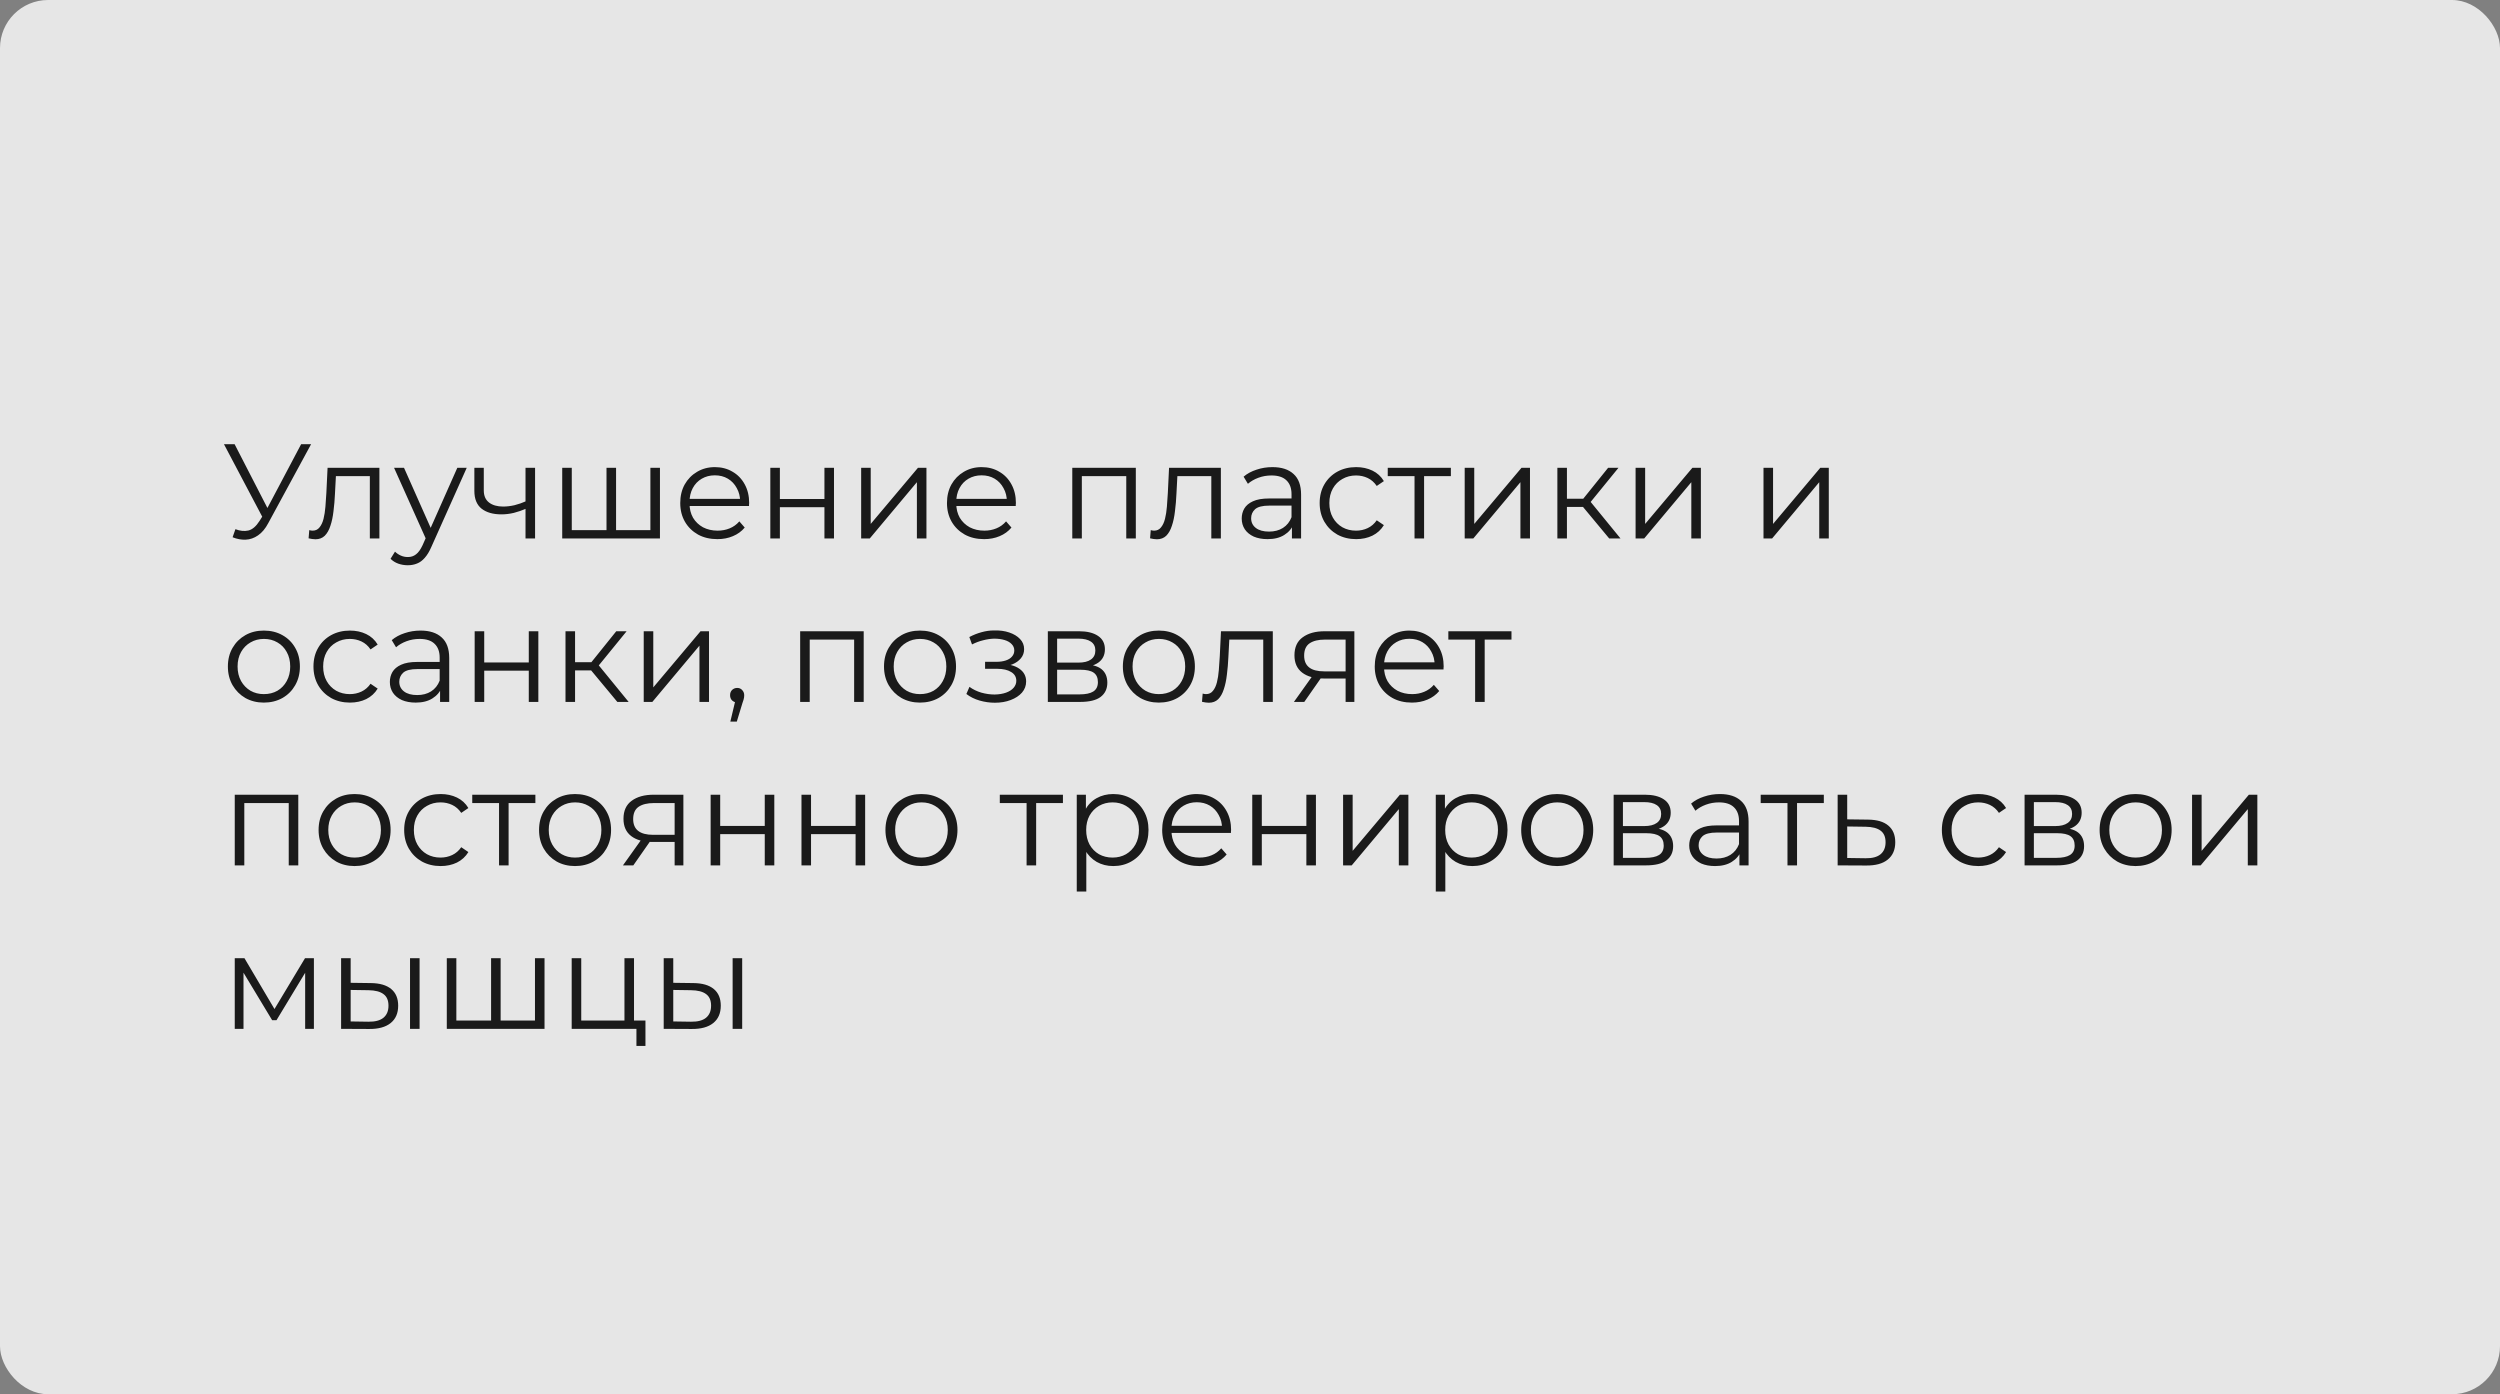
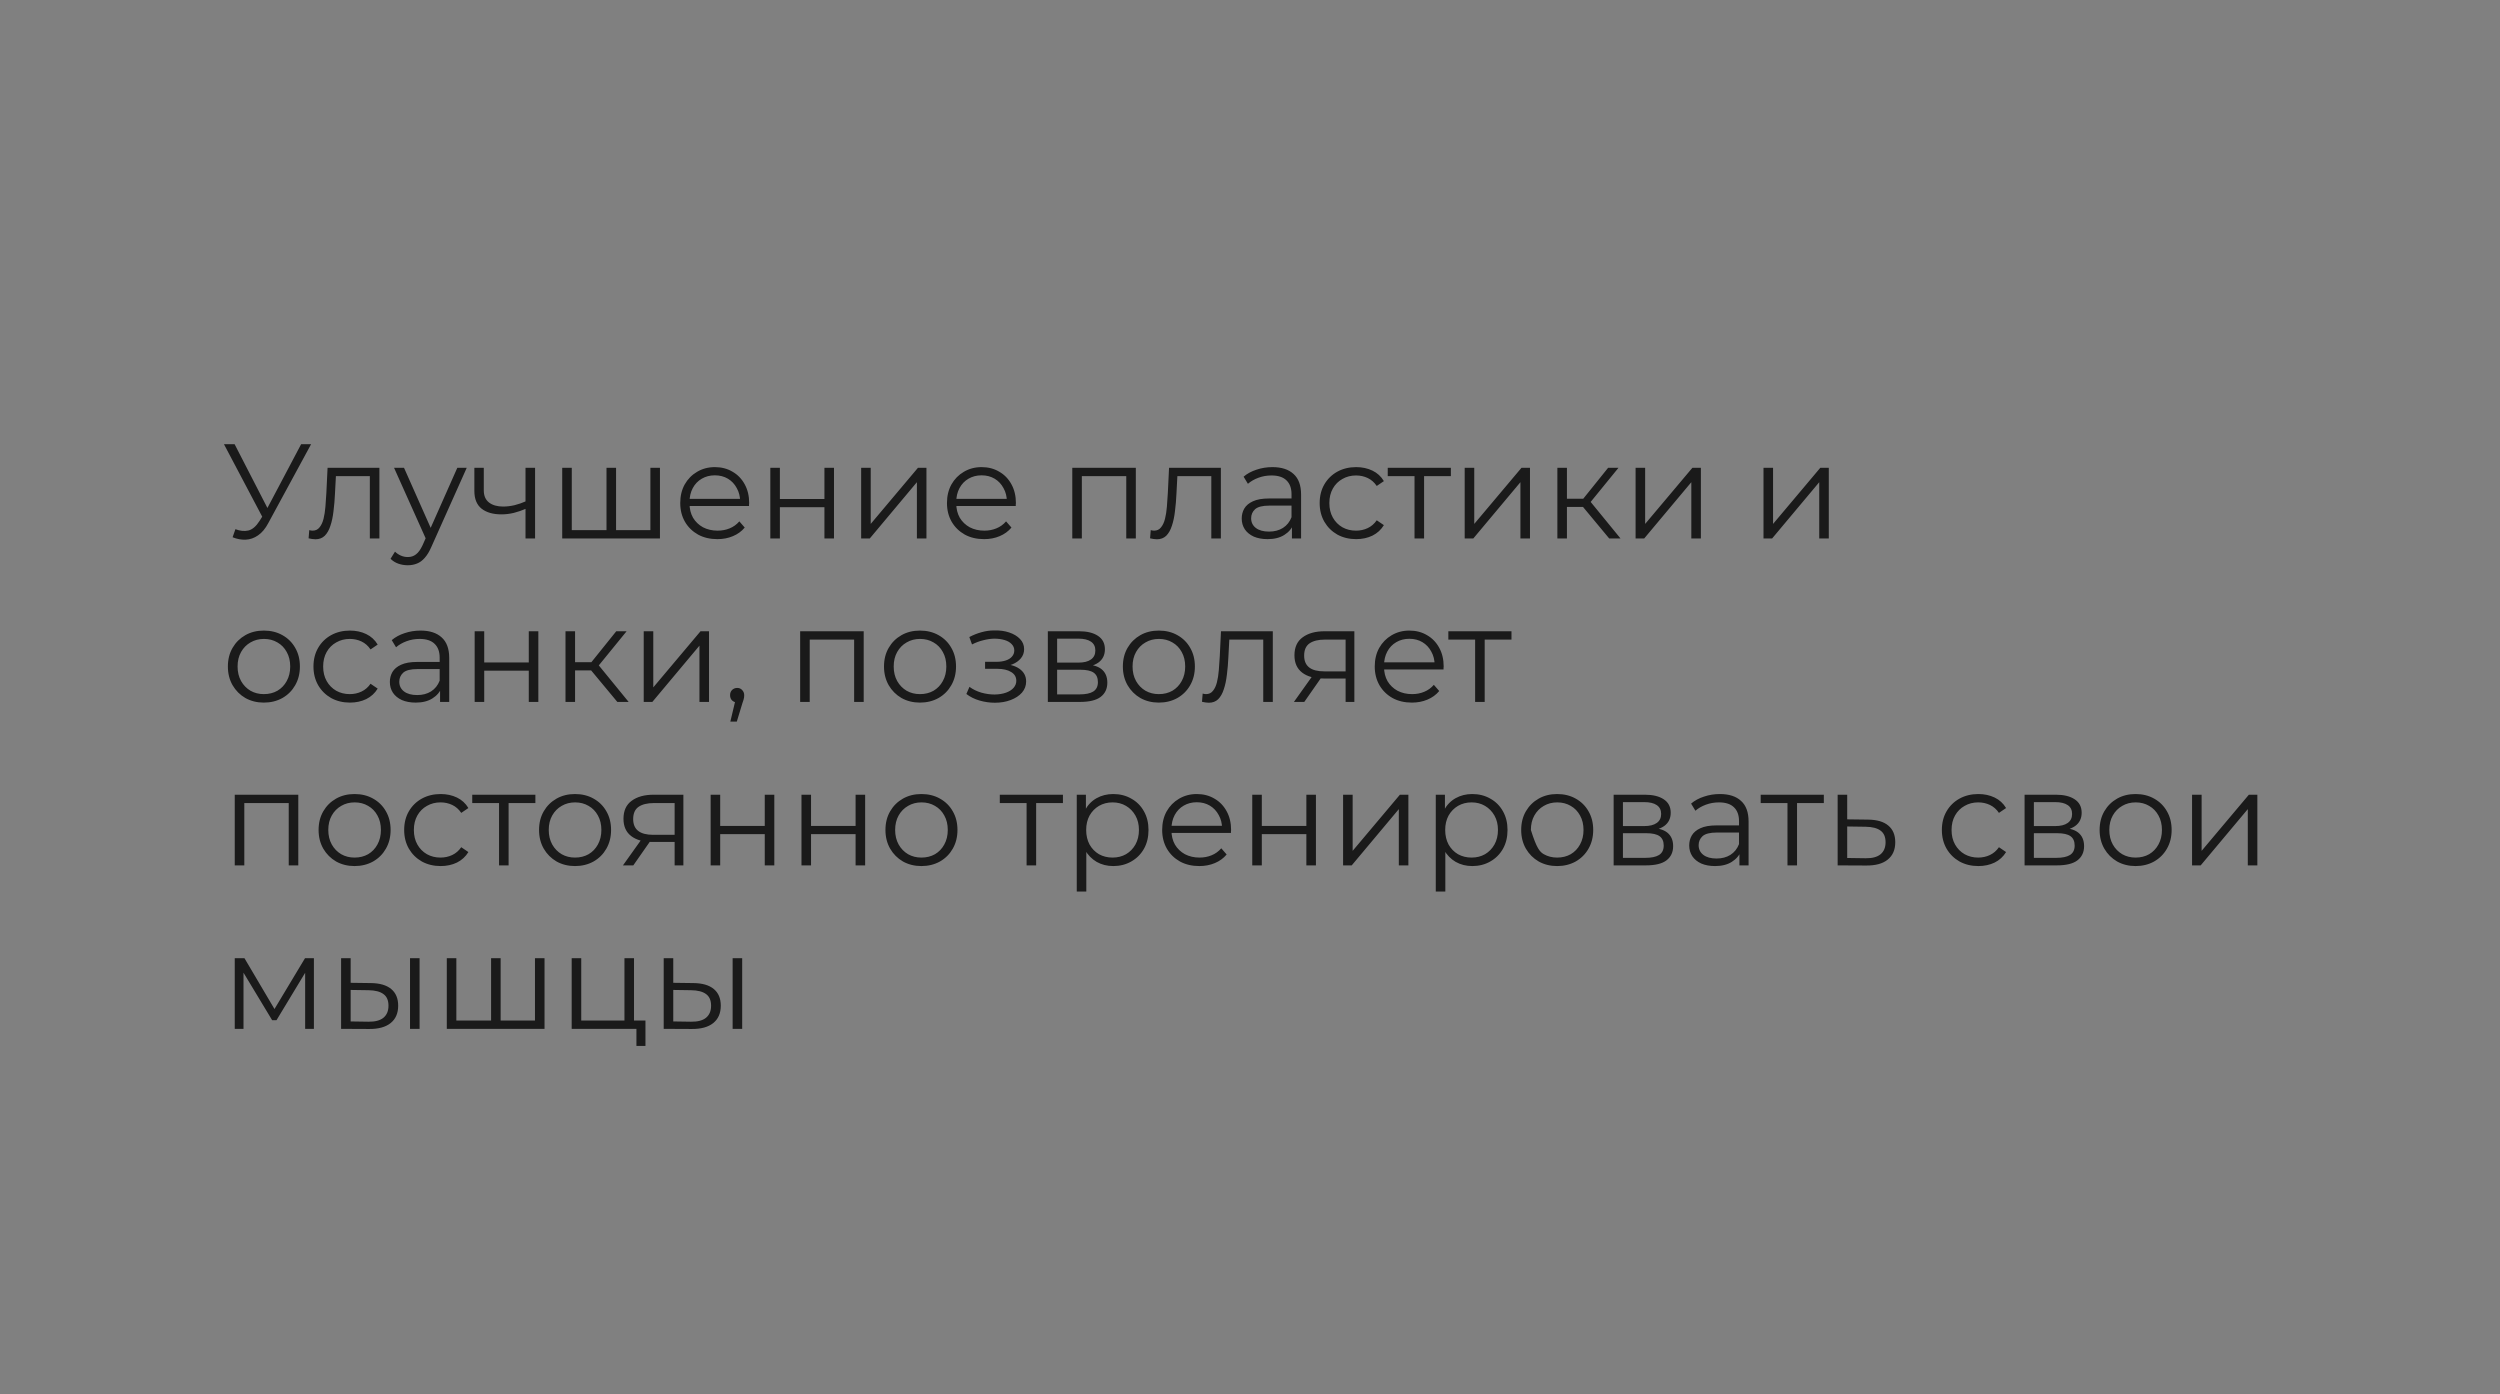
<svg xmlns="http://www.w3.org/2000/svg" width="1040" height="580" viewBox="0 0 1040 580" fill="none">
  <rect x="0" y="0" width="1040" height="580" fill="#808080" stroke="none" />
  <g opacity="0.8">
-     <rect width="1040" height="580" rx="20" fill="white" />
-     <path d="M97.936 220.136C99.84 220.883 101.632 221.069 103.312 220.696C104.992 220.285 106.541 218.96 107.96 216.72L109.864 213.696L110.256 213.192L125.264 184.8H129.408L111.6 217.616C110.405 219.893 108.987 221.592 107.344 222.712C105.739 223.832 104.021 224.429 102.192 224.504C100.4 224.579 98.589 224.243 96.76 223.496L97.936 220.136ZM110.144 216.944L93.176 184.8H97.6L112.384 213.528L110.144 216.944ZM128.374 223.944L128.654 220.528C128.915 220.565 129.158 220.621 129.382 220.696C129.643 220.733 129.867 220.752 130.054 220.752C131.248 220.752 132.2 220.304 132.91 219.408C133.656 218.512 134.216 217.317 134.59 215.824C134.963 214.331 135.224 212.651 135.374 210.784C135.523 208.88 135.654 206.976 135.766 205.072L136.27 194.6H157.83V224H153.854V196.896L154.862 198.072H138.846L139.798 196.84L139.35 205.352C139.238 207.891 139.032 210.317 138.734 212.632C138.472 214.947 138.043 216.981 137.446 218.736C136.886 220.491 136.102 221.872 135.094 222.88C134.086 223.851 132.798 224.336 131.23 224.336C130.782 224.336 130.315 224.299 129.83 224.224C129.382 224.149 128.896 224.056 128.374 223.944ZM169.637 235.144C168.255 235.144 166.93 234.92 165.661 234.472C164.429 234.024 163.365 233.352 162.469 232.456L164.317 229.488C165.063 230.197 165.866 230.739 166.725 231.112C167.621 231.523 168.61 231.728 169.693 231.728C170.999 231.728 172.119 231.355 173.053 230.608C174.023 229.899 174.938 228.629 175.797 226.8L177.701 222.488L178.149 221.872L190.245 194.6H194.165L179.437 227.528C178.615 229.432 177.701 230.944 176.693 232.064C175.722 233.184 174.658 233.968 173.501 234.416C172.343 234.901 171.055 235.144 169.637 235.144ZM177.477 224.84L163.925 194.6H168.069L180.053 221.592L177.477 224.84ZM218.951 211.568C217.234 212.315 215.498 212.912 213.743 213.36C212.026 213.771 210.308 213.976 208.591 213.976C205.119 213.976 202.375 213.192 200.359 211.624C198.343 210.019 197.335 207.555 197.335 204.232V194.6H201.255V204.008C201.255 206.248 201.983 207.928 203.439 209.048C204.895 210.168 206.855 210.728 209.319 210.728C210.812 210.728 212.38 210.541 214.023 210.168C215.666 209.757 217.327 209.179 219.007 208.432L218.951 211.568ZM218.615 224V194.6H222.591V224H218.615ZM253.203 220.528L252.307 221.592V194.6H256.283V221.592L255.219 220.528H271.627L270.563 221.592V194.6H274.539V224H233.883V194.6H237.859V221.592L236.851 220.528H253.203ZM298.436 224.28C295.374 224.28 292.686 223.645 290.372 222.376C288.057 221.069 286.246 219.296 284.94 217.056C283.633 214.779 282.98 212.184 282.98 209.272C282.98 206.36 283.596 203.784 284.828 201.544C286.097 199.304 287.814 197.549 289.98 196.28C292.182 194.973 294.646 194.32 297.372 194.32C300.134 194.32 302.58 194.955 304.708 196.224C306.873 197.456 308.572 199.211 309.804 201.488C311.036 203.728 311.652 206.323 311.652 209.272C311.652 209.459 311.633 209.664 311.596 209.888C311.596 210.075 311.596 210.28 311.596 210.504H286.004V207.536H309.468L307.9 208.712C307.9 206.584 307.433 204.699 306.5 203.056C305.604 201.376 304.372 200.069 302.804 199.136C301.236 198.203 299.425 197.736 297.372 197.736C295.356 197.736 293.545 198.203 291.94 199.136C290.334 200.069 289.084 201.376 288.188 203.056C287.292 204.736 286.844 206.659 286.844 208.824V209.44C286.844 211.68 287.329 213.659 288.3 215.376C289.308 217.056 290.689 218.381 292.444 219.352C294.236 220.285 296.27 220.752 298.548 220.752C300.34 220.752 302.001 220.435 303.532 219.8C305.1 219.165 306.444 218.195 307.564 216.888L309.804 219.464C308.497 221.032 306.854 222.227 304.876 223.048C302.934 223.869 300.788 224.28 298.436 224.28ZM320.453 224V194.6H324.429V207.592H342.965V194.6H346.941V224H342.965V211.008H324.429V224H320.453ZM358.242 224V194.6H362.218V217.952L381.874 194.6H385.402V224H381.426V200.592L361.826 224H358.242ZM409.397 224.28C406.335 224.28 403.647 223.645 401.333 222.376C399.018 221.069 397.207 219.296 395.901 217.056C394.594 214.779 393.941 212.184 393.941 209.272C393.941 206.36 394.557 203.784 395.789 201.544C397.058 199.304 398.775 197.549 400.941 196.28C403.143 194.973 405.607 194.32 408.333 194.32C411.095 194.32 413.541 194.955 415.669 196.224C417.834 197.456 419.533 199.211 420.765 201.488C421.997 203.728 422.613 206.323 422.613 209.272C422.613 209.459 422.594 209.664 422.557 209.888C422.557 210.075 422.557 210.28 422.557 210.504H396.965V207.536H420.429L418.861 208.712C418.861 206.584 418.394 204.699 417.461 203.056C416.565 201.376 415.333 200.069 413.765 199.136C412.197 198.203 410.386 197.736 408.333 197.736C406.317 197.736 404.506 198.203 402.901 199.136C401.295 200.069 400.045 201.376 399.149 203.056C398.253 204.736 397.805 206.659 397.805 208.824V209.44C397.805 211.68 398.29 213.659 399.261 215.376C400.269 217.056 401.65 218.381 403.405 219.352C405.197 220.285 407.231 220.752 409.509 220.752C411.301 220.752 412.962 220.435 414.493 219.8C416.061 219.165 417.405 218.195 418.525 216.888L420.765 219.464C419.458 221.032 417.815 222.227 415.837 223.048C413.895 223.869 411.749 224.28 409.397 224.28ZM446.07 224V194.6H472.502V224H468.526V197.008L469.534 198.072H449.038L450.046 197.008V224H446.07ZM478.428 223.944L478.708 220.528C478.97 220.565 479.212 220.621 479.436 220.696C479.698 220.733 479.922 220.752 480.108 220.752C481.303 220.752 482.255 220.304 482.964 219.408C483.711 218.512 484.271 217.317 484.644 215.824C485.018 214.331 485.279 212.651 485.428 210.784C485.578 208.88 485.708 206.976 485.82 205.072L486.324 194.6H507.884V224H503.908V196.896L504.916 198.072H488.9L489.852 196.84L489.404 205.352C489.292 207.891 489.087 210.317 488.788 212.632C488.527 214.947 488.098 216.981 487.5 218.736C486.94 220.491 486.156 221.872 485.148 222.88C484.14 223.851 482.852 224.336 481.284 224.336C480.836 224.336 480.37 224.299 479.884 224.224C479.436 224.149 478.951 224.056 478.428 223.944ZM537.443 224V217.504L537.275 216.44V205.576C537.275 203.075 536.566 201.152 535.147 199.808C533.766 198.464 531.694 197.792 528.931 197.792C527.027 197.792 525.217 198.109 523.499 198.744C521.782 199.379 520.326 200.219 519.131 201.264L517.339 198.296C518.833 197.027 520.625 196.056 522.715 195.384C524.806 194.675 527.009 194.32 529.323 194.32C533.131 194.32 536.062 195.272 538.115 197.176C540.206 199.043 541.251 201.899 541.251 205.744V224H537.443ZM527.307 224.28C525.105 224.28 523.182 223.925 521.539 223.216C519.934 222.469 518.702 221.461 517.843 220.192C516.985 218.885 516.555 217.392 516.555 215.712C516.555 214.181 516.91 212.8 517.619 211.568C518.366 210.299 519.561 209.291 521.203 208.544C522.883 207.76 525.123 207.368 527.923 207.368H538.059V210.336H528.035C525.198 210.336 523.219 210.84 522.099 211.848C521.017 212.856 520.475 214.107 520.475 215.6C520.475 217.28 521.129 218.624 522.435 219.632C523.742 220.64 525.571 221.144 527.923 221.144C530.163 221.144 532.086 220.64 533.691 219.632C535.334 218.587 536.529 217.093 537.275 215.152L538.171 217.896C537.425 219.837 536.118 221.387 534.251 222.544C532.422 223.701 530.107 224.28 527.307 224.28ZM564.156 224.28C561.244 224.28 558.63 223.645 556.316 222.376C554.038 221.069 552.246 219.296 550.94 217.056C549.633 214.779 548.98 212.184 548.98 209.272C548.98 206.323 549.633 203.728 550.94 201.488C552.246 199.248 554.038 197.493 556.316 196.224C558.63 194.955 561.244 194.32 564.156 194.32C566.657 194.32 568.916 194.805 570.932 195.776C572.948 196.747 574.534 198.203 575.692 200.144L572.724 202.16C571.716 200.667 570.465 199.565 568.972 198.856C567.478 198.147 565.854 197.792 564.1 197.792C562.009 197.792 560.124 198.277 558.444 199.248C556.764 200.181 555.438 201.507 554.468 203.224C553.497 204.941 553.012 206.957 553.012 209.272C553.012 211.587 553.497 213.603 554.468 215.32C555.438 217.037 556.764 218.381 558.444 219.352C560.124 220.285 562.009 220.752 564.1 220.752C565.854 220.752 567.478 220.397 568.972 219.688C570.465 218.979 571.716 217.896 572.724 216.44L575.692 218.456C574.534 220.36 572.948 221.816 570.932 222.824C568.916 223.795 566.657 224.28 564.156 224.28ZM588.444 224V197.008L589.452 198.072H577.3V194.6H603.564V198.072H591.412L592.42 197.008V224H588.444ZM609.312 224V194.6H613.288V217.952L632.944 194.6H636.472V224H632.496V200.592L612.896 224H609.312ZM669.427 224L657.331 209.44L660.635 207.48L674.131 224H669.427ZM647.867 224V194.6H651.843V224H647.867ZM650.611 210.896V207.48H660.075V210.896H650.611ZM660.971 209.72L657.275 209.16L668.979 194.6H673.291L660.971 209.72ZM680.406 224V194.6H684.382V217.952L704.038 194.6H707.566V224H703.59V200.592L683.99 224H680.406ZM733.617 224V194.6H737.593V217.952L757.249 194.6H760.777V224H756.801V200.592L737.201 224H733.617ZM109.752 292.28C106.915 292.28 104.357 291.645 102.08 290.376C99.84 289.069 98.067 287.296 96.76 285.056C95.453 282.779 94.8 280.184 94.8 277.272C94.8 274.323 95.453 271.728 96.76 269.488C98.067 267.248 99.84 265.493 102.08 264.224C104.32 262.955 106.877 262.32 109.752 262.32C112.664 262.32 115.24 262.955 117.48 264.224C119.757 265.493 121.531 267.248 122.8 269.488C124.107 271.728 124.76 274.323 124.76 277.272C124.76 280.184 124.107 282.779 122.8 285.056C121.531 287.296 119.757 289.069 117.48 290.376C115.203 291.645 112.627 292.28 109.752 292.28ZM109.752 288.752C111.88 288.752 113.765 288.285 115.408 287.352C117.051 286.381 118.339 285.037 119.272 283.32C120.243 281.565 120.728 279.549 120.728 277.272C120.728 274.957 120.243 272.941 119.272 271.224C118.339 269.507 117.051 268.181 115.408 267.248C113.765 266.277 111.899 265.792 109.808 265.792C107.717 265.792 105.851 266.277 104.208 267.248C102.565 268.181 101.259 269.507 100.288 271.224C99.317 272.941 98.832 274.957 98.832 277.272C98.832 279.549 99.317 281.565 100.288 283.32C101.259 285.037 102.565 286.381 104.208 287.352C105.851 288.285 107.699 288.752 109.752 288.752ZM145.578 292.28C142.666 292.28 140.052 291.645 137.738 290.376C135.46 289.069 133.668 287.296 132.362 285.056C131.055 282.779 130.402 280.184 130.402 277.272C130.402 274.323 131.055 271.728 132.362 269.488C133.668 267.248 135.46 265.493 137.738 264.224C140.052 262.955 142.666 262.32 145.578 262.32C148.079 262.32 150.338 262.805 152.354 263.776C154.37 264.747 155.956 266.203 157.114 268.144L154.146 270.16C153.138 268.667 151.887 267.565 150.394 266.856C148.9 266.147 147.276 265.792 145.522 265.792C143.431 265.792 141.546 266.277 139.866 267.248C138.186 268.181 136.86 269.507 135.89 271.224C134.919 272.941 134.434 274.957 134.434 277.272C134.434 279.587 134.919 281.603 135.89 283.32C136.86 285.037 138.186 286.381 139.866 287.352C141.546 288.285 143.431 288.752 145.522 288.752C147.276 288.752 148.9 288.397 150.394 287.688C151.887 286.979 153.138 285.896 154.146 284.44L157.114 286.456C155.956 288.36 154.37 289.816 152.354 290.824C150.338 291.795 148.079 292.28 145.578 292.28ZM183.068 292V285.504L182.9 284.44V273.576C182.9 271.075 182.191 269.152 180.772 267.808C179.391 266.464 177.319 265.792 174.556 265.792C172.652 265.792 170.842 266.109 169.124 266.744C167.407 267.379 165.951 268.219 164.756 269.264L162.964 266.296C164.458 265.027 166.25 264.056 168.34 263.384C170.431 262.675 172.634 262.32 174.948 262.32C178.756 262.32 181.687 263.272 183.74 265.176C185.831 267.043 186.876 269.899 186.876 273.744V292H183.068ZM172.932 292.28C170.73 292.28 168.807 291.925 167.164 291.216C165.559 290.469 164.327 289.461 163.468 288.192C162.61 286.885 162.18 285.392 162.18 283.712C162.18 282.181 162.535 280.8 163.244 279.568C163.991 278.299 165.186 277.291 166.828 276.544C168.508 275.76 170.748 275.368 173.548 275.368H183.684V278.336H173.66C170.823 278.336 168.844 278.84 167.724 279.848C166.642 280.856 166.1 282.107 166.1 283.6C166.1 285.28 166.754 286.624 168.06 287.632C169.367 288.64 171.196 289.144 173.548 289.144C175.788 289.144 177.711 288.64 179.316 287.632C180.959 286.587 182.154 285.093 182.9 283.152L183.796 285.896C183.05 287.837 181.743 289.387 179.876 290.544C178.047 291.701 175.732 292.28 172.932 292.28ZM197.461 292V262.6H201.437V275.592H219.973V262.6H223.949V292H219.973V279.008H201.437V292H197.461ZM256.81 292L244.714 277.44L248.018 275.48L261.514 292H256.81ZM235.25 292V262.6H239.226V292H235.25ZM237.994 278.896V275.48H247.458V278.896H237.994ZM248.354 277.72L244.658 277.16L256.362 262.6H260.674L248.354 277.72ZM267.789 292V262.6H271.765V285.952L291.421 262.6H294.949V292H290.973V268.592L271.373 292H267.789ZM303.824 300.176L306.288 289.816L306.736 292.224C305.877 292.224 305.149 291.944 304.552 291.384C303.992 290.824 303.712 290.096 303.712 289.2C303.712 288.304 303.992 287.576 304.552 287.016C305.149 286.456 305.858 286.176 306.68 286.176C307.538 286.176 308.229 286.475 308.752 287.072C309.312 287.669 309.592 288.379 309.592 289.2C309.592 289.499 309.573 289.797 309.536 290.096C309.498 290.395 309.424 290.731 309.312 291.104C309.2 291.477 309.05 291.925 308.864 292.448L306.512 300.176H303.824ZM332.867 292V262.6H359.299V292H355.323V265.008L356.331 266.072H335.835L336.843 265.008V292H332.867ZM382.697 292.28C379.86 292.28 377.303 291.645 375.025 290.376C372.785 289.069 371.012 287.296 369.705 285.056C368.399 282.779 367.745 280.184 367.745 277.272C367.745 274.323 368.399 271.728 369.705 269.488C371.012 267.248 372.785 265.493 375.025 264.224C377.265 262.955 379.823 262.32 382.697 262.32C385.609 262.32 388.185 262.955 390.425 264.224C392.703 265.493 394.476 267.248 395.745 269.488C397.052 271.728 397.705 274.323 397.705 277.272C397.705 280.184 397.052 282.779 395.745 285.056C394.476 287.296 392.703 289.069 390.425 290.376C388.148 291.645 385.572 292.28 382.697 292.28ZM382.697 288.752C384.825 288.752 386.711 288.285 388.353 287.352C389.996 286.381 391.284 285.037 392.217 283.32C393.188 281.565 393.673 279.549 393.673 277.272C393.673 274.957 393.188 272.941 392.217 271.224C391.284 269.507 389.996 268.181 388.353 267.248C386.711 266.277 384.844 265.792 382.753 265.792C380.663 265.792 378.796 266.277 377.153 267.248C375.511 268.181 374.204 269.507 373.233 271.224C372.263 272.941 371.777 274.957 371.777 277.272C371.777 279.549 372.263 281.565 373.233 283.32C374.204 285.037 375.511 286.381 377.153 287.352C378.796 288.285 380.644 288.752 382.697 288.752ZM413.88 292.336C416.307 292.336 418.491 291.963 420.432 291.216C422.411 290.469 423.979 289.443 425.136 288.136C426.293 286.792 426.872 285.243 426.872 283.488C426.872 281.248 425.92 279.475 424.016 278.168C422.149 276.861 419.536 276.208 416.176 276.208L416.008 277.272C417.912 277.272 419.611 276.973 421.104 276.376C422.597 275.779 423.792 274.939 424.688 273.856C425.584 272.773 426.032 271.504 426.032 270.048C426.032 268.405 425.472 267.005 424.352 265.848C423.232 264.653 421.72 263.739 419.816 263.104C417.949 262.469 415.84 262.189 413.488 262.264C411.771 262.264 410.053 262.507 408.336 262.992C406.656 263.44 404.957 264.112 403.24 265.008L404.36 268.088C405.891 267.304 407.44 266.725 409.008 266.352C410.576 265.941 412.088 265.717 413.544 265.68C415.149 265.68 416.587 265.867 417.856 266.24C419.125 266.613 420.115 267.173 420.824 267.92C421.571 268.667 421.944 269.563 421.944 270.608C421.944 271.579 421.627 272.419 420.992 273.128C420.395 273.837 419.536 274.379 418.416 274.752C417.296 275.125 416.008 275.312 414.552 275.312H409.792V278.224H414.832C417.296 278.224 419.237 278.672 420.656 279.568C422.075 280.427 422.784 281.64 422.784 283.208C422.784 284.291 422.411 285.261 421.664 286.12C420.917 286.979 419.872 287.651 418.528 288.136C417.184 288.621 415.597 288.883 413.768 288.92C411.939 288.92 410.091 288.659 408.224 288.136C406.357 287.576 404.715 286.773 403.296 285.728L402.008 288.696C403.613 289.928 405.461 290.843 407.552 291.44C409.643 292.037 411.752 292.336 413.88 292.336ZM435.898 292V262.6H448.89C452.213 262.6 454.826 263.235 456.73 264.504C458.672 265.773 459.642 267.64 459.642 270.104C459.642 272.493 458.728 274.341 456.898 275.648C455.069 276.917 452.661 277.552 449.674 277.552L450.458 276.376C453.968 276.376 456.544 277.029 458.186 278.336C459.829 279.643 460.65 281.528 460.65 283.992C460.65 286.531 459.717 288.509 457.85 289.928C456.021 291.309 453.165 292 449.282 292H435.898ZM439.762 288.864H449.114C451.616 288.864 453.501 288.472 454.77 287.688C456.077 286.867 456.73 285.56 456.73 283.768C456.73 281.976 456.152 280.669 454.994 279.848C453.837 279.027 452.008 278.616 449.506 278.616H439.762V288.864ZM439.762 275.648H448.61C450.888 275.648 452.624 275.219 453.818 274.36C455.05 273.501 455.666 272.251 455.666 270.608C455.666 268.965 455.05 267.733 453.818 266.912C452.624 266.091 450.888 265.68 448.61 265.68H439.762V275.648ZM482.065 292.28C479.227 292.28 476.67 291.645 474.393 290.376C472.153 289.069 470.379 287.296 469.073 285.056C467.766 282.779 467.113 280.184 467.113 277.272C467.113 274.323 467.766 271.728 469.073 269.488C470.379 267.248 472.153 265.493 474.393 264.224C476.633 262.955 479.19 262.32 482.065 262.32C484.977 262.32 487.553 262.955 489.793 264.224C492.07 265.493 493.843 267.248 495.113 269.488C496.419 271.728 497.073 274.323 497.073 277.272C497.073 280.184 496.419 282.779 495.113 285.056C493.843 287.296 492.07 289.069 489.793 290.376C487.515 291.645 484.939 292.28 482.065 292.28ZM482.065 288.752C484.193 288.752 486.078 288.285 487.721 287.352C489.363 286.381 490.651 285.037 491.585 283.32C492.555 281.565 493.041 279.549 493.041 277.272C493.041 274.957 492.555 272.941 491.585 271.224C490.651 269.507 489.363 268.181 487.721 267.248C486.078 266.277 484.211 265.792 482.121 265.792C480.03 265.792 478.163 266.277 476.521 267.248C474.878 268.181 473.571 269.507 472.601 271.224C471.63 272.941 471.145 274.957 471.145 277.272C471.145 279.549 471.63 281.565 472.601 283.32C473.571 285.037 474.878 286.381 476.521 287.352C478.163 288.285 480.011 288.752 482.065 288.752ZM500.03 291.944L500.31 288.528C500.571 288.565 500.814 288.621 501.038 288.696C501.299 288.733 501.523 288.752 501.71 288.752C502.905 288.752 503.857 288.304 504.566 287.408C505.313 286.512 505.873 285.317 506.246 283.824C506.619 282.331 506.881 280.651 507.03 278.784C507.179 276.88 507.31 274.976 507.422 273.072L507.926 262.6H529.486V292H525.51V264.896L526.518 266.072H510.502L511.454 264.84L511.006 273.352C510.894 275.891 510.689 278.317 510.39 280.632C510.129 282.947 509.699 284.981 509.102 286.736C508.542 288.491 507.758 289.872 506.75 290.88C505.742 291.851 504.454 292.336 502.886 292.336C502.438 292.336 501.971 292.299 501.486 292.224C501.038 292.149 500.553 292.056 500.03 291.944ZM559.773 292V281.416L560.501 282.256H550.533C546.762 282.256 543.813 281.435 541.685 279.792C539.557 278.149 538.493 275.76 538.493 272.624C538.493 269.264 539.631 266.763 541.909 265.12C544.186 263.44 547.229 262.6 551.037 262.6H563.413V292H559.773ZM538.269 292L546.333 280.688H550.477L542.581 292H538.269ZM559.773 280.24V264.896L560.501 266.072H551.149C548.423 266.072 546.295 266.595 544.765 267.64C543.271 268.685 542.525 270.384 542.525 272.736C542.525 277.104 545.306 279.288 550.869 279.288H560.501L559.773 280.24ZM587.35 292.28C584.288 292.28 581.6 291.645 579.286 290.376C576.971 289.069 575.16 287.296 573.854 285.056C572.547 282.779 571.894 280.184 571.894 277.272C571.894 274.36 572.51 271.784 573.742 269.544C575.011 267.304 576.728 265.549 578.894 264.28C581.096 262.973 583.56 262.32 586.286 262.32C589.048 262.32 591.494 262.955 593.622 264.224C595.787 265.456 597.486 267.211 598.718 269.488C599.95 271.728 600.566 274.323 600.566 277.272C600.566 277.459 600.547 277.664 600.51 277.888C600.51 278.075 600.51 278.28 600.51 278.504H574.918V275.536H598.382L596.814 276.712C596.814 274.584 596.347 272.699 595.414 271.056C594.518 269.376 593.286 268.069 591.718 267.136C590.15 266.203 588.339 265.736 586.286 265.736C584.27 265.736 582.459 266.203 580.854 267.136C579.248 268.069 577.998 269.376 577.102 271.056C576.206 272.736 575.758 274.659 575.758 276.824V277.44C575.758 279.68 576.243 281.659 577.214 283.376C578.222 285.056 579.603 286.381 581.358 287.352C583.15 288.285 585.184 288.752 587.462 288.752C589.254 288.752 590.915 288.435 592.446 287.8C594.014 287.165 595.358 286.195 596.478 284.888L598.718 287.464C597.411 289.032 595.768 290.227 593.79 291.048C591.848 291.869 589.702 292.28 587.35 292.28ZM613.654 292V265.008L614.662 266.072H602.51V262.6H628.774V266.072H616.622L617.63 265.008V292H613.654ZM97.656 360V330.6H124.088V360H120.112V333.008L121.12 334.072H100.624L101.632 333.008V360H97.656ZM147.486 360.28C144.649 360.28 142.092 359.645 139.814 358.376C137.574 357.069 135.801 355.296 134.494 353.056C133.188 350.779 132.534 348.184 132.534 345.272C132.534 342.323 133.188 339.728 134.494 337.488C135.801 335.248 137.574 333.493 139.814 332.224C142.054 330.955 144.612 330.32 147.486 330.32C150.398 330.32 152.974 330.955 155.214 332.224C157.492 333.493 159.265 335.248 160.534 337.488C161.841 339.728 162.494 342.323 162.494 345.272C162.494 348.184 161.841 350.779 160.534 353.056C159.265 355.296 157.492 357.069 155.214 358.376C152.937 359.645 150.361 360.28 147.486 360.28ZM147.486 356.752C149.614 356.752 151.5 356.285 153.142 355.352C154.785 354.381 156.073 353.037 157.006 351.32C157.977 349.565 158.462 347.549 158.462 345.272C158.462 342.957 157.977 340.941 157.006 339.224C156.073 337.507 154.785 336.181 153.142 335.248C151.5 334.277 149.633 333.792 147.542 333.792C145.452 333.792 143.585 334.277 141.942 335.248C140.3 336.181 138.993 337.507 138.022 339.224C137.052 340.941 136.566 342.957 136.566 345.272C136.566 347.549 137.052 349.565 138.022 351.32C138.993 353.037 140.3 354.381 141.942 355.352C143.585 356.285 145.433 356.752 147.486 356.752ZM183.312 360.28C180.4 360.28 177.787 359.645 175.472 358.376C173.195 357.069 171.403 355.296 170.096 353.056C168.789 350.779 168.136 348.184 168.136 345.272C168.136 342.323 168.789 339.728 170.096 337.488C171.403 335.248 173.195 333.493 175.472 332.224C177.787 330.955 180.4 330.32 183.312 330.32C185.813 330.32 188.072 330.805 190.088 331.776C192.104 332.747 193.691 334.203 194.848 336.144L191.88 338.16C190.872 336.667 189.621 335.565 188.128 334.856C186.635 334.147 185.011 333.792 183.256 333.792C181.165 333.792 179.28 334.277 177.6 335.248C175.92 336.181 174.595 337.507 173.624 339.224C172.653 340.941 172.168 342.957 172.168 345.272C172.168 347.587 172.653 349.603 173.624 351.32C174.595 353.037 175.92 354.381 177.6 355.352C179.28 356.285 181.165 356.752 183.256 356.752C185.011 356.752 186.635 356.397 188.128 355.688C189.621 354.979 190.872 353.896 191.88 352.44L194.848 354.456C193.691 356.36 192.104 357.816 190.088 358.824C188.072 359.795 185.813 360.28 183.312 360.28ZM207.6 360V333.008L208.608 334.072H196.456V330.6H222.72V334.072H210.568L211.576 333.008V360H207.6ZM239.197 360.28C236.36 360.28 233.803 359.645 231.525 358.376C229.285 357.069 227.512 355.296 226.205 353.056C224.899 350.779 224.245 348.184 224.245 345.272C224.245 342.323 224.899 339.728 226.205 337.488C227.512 335.248 229.285 333.493 231.525 332.224C233.765 330.955 236.323 330.32 239.197 330.32C242.109 330.32 244.685 330.955 246.925 332.224C249.203 333.493 250.976 335.248 252.245 337.488C253.552 339.728 254.205 342.323 254.205 345.272C254.205 348.184 253.552 350.779 252.245 353.056C250.976 355.296 249.203 357.069 246.925 358.376C244.648 359.645 242.072 360.28 239.197 360.28ZM239.197 356.752C241.325 356.752 243.211 356.285 244.853 355.352C246.496 354.381 247.784 353.037 248.717 351.32C249.688 349.565 250.173 347.549 250.173 345.272C250.173 342.957 249.688 340.941 248.717 339.224C247.784 337.507 246.496 336.181 244.853 335.248C243.211 334.277 241.344 333.792 239.253 333.792C237.163 333.792 235.296 334.277 233.653 335.248C232.011 336.181 230.704 337.507 229.733 339.224C228.763 340.941 228.277 342.957 228.277 345.272C228.277 347.549 228.763 349.565 229.733 351.32C230.704 353.037 232.011 354.381 233.653 355.352C235.296 356.285 237.144 356.752 239.197 356.752ZM280.648 360V349.416L281.376 350.256H271.408C267.637 350.256 264.688 349.435 262.56 347.792C260.432 346.149 259.368 343.76 259.368 340.624C259.368 337.264 260.506 334.763 262.784 333.12C265.061 331.44 268.104 330.6 271.912 330.6H284.288V360H280.648ZM259.144 360L267.208 348.688H271.352L263.456 360H259.144ZM280.648 348.24V332.896L281.376 334.072H272.024C269.298 334.072 267.17 334.595 265.64 335.64C264.146 336.685 263.4 338.384 263.4 340.736C263.4 345.104 266.181 347.288 271.744 347.288H281.376L280.648 348.24ZM295.625 360V330.6H299.601V343.592H318.137V330.6H322.113V360H318.137V347.008H299.601V360H295.625ZM333.414 360V330.6H337.39V343.592H355.926V330.6H359.902V360H355.926V347.008H337.39V360H333.414ZM383.299 360.28C380.462 360.28 377.904 359.645 375.627 358.376C373.387 357.069 371.614 355.296 370.307 353.056C369 350.779 368.347 348.184 368.347 345.272C368.347 342.323 369 339.728 370.307 337.488C371.614 335.248 373.387 333.493 375.627 332.224C377.867 330.955 380.424 330.32 383.299 330.32C386.211 330.32 388.787 330.955 391.027 332.224C393.304 333.493 395.078 335.248 396.347 337.488C397.654 339.728 398.307 342.323 398.307 345.272C398.307 348.184 397.654 350.779 396.347 353.056C395.078 355.296 393.304 357.069 391.027 358.376C388.75 359.645 386.174 360.28 383.299 360.28ZM383.299 356.752C385.427 356.752 387.312 356.285 388.955 355.352C390.598 354.381 391.886 353.037 392.819 351.32C393.79 349.565 394.275 347.549 394.275 345.272C394.275 342.957 393.79 340.941 392.819 339.224C391.886 337.507 390.598 336.181 388.955 335.248C387.312 334.277 385.446 333.792 383.355 333.792C381.264 333.792 379.398 334.277 377.755 335.248C376.112 336.181 374.806 337.507 373.835 339.224C372.864 340.941 372.379 342.957 372.379 345.272C372.379 347.549 372.864 349.565 373.835 351.32C374.806 353.037 376.112 354.381 377.755 355.352C379.398 356.285 381.246 356.752 383.299 356.752ZM427.061 360V333.008L428.069 334.072H415.917V330.6H442.181V334.072H430.029L431.037 333.008V360H427.061ZM463.105 360.28C460.567 360.28 458.271 359.701 456.217 358.544C454.164 357.349 452.521 355.651 451.289 353.448C450.095 351.208 449.497 348.483 449.497 345.272C449.497 342.061 450.095 339.355 451.289 337.152C452.484 334.912 454.108 333.213 456.161 332.056C458.215 330.899 460.529 330.32 463.105 330.32C465.905 330.32 468.407 330.955 470.609 332.224C472.849 333.456 474.604 335.211 475.873 337.488C477.143 339.728 477.777 342.323 477.777 345.272C477.777 348.259 477.143 350.872 475.873 353.112C474.604 355.352 472.849 357.107 470.609 358.376C468.407 359.645 465.905 360.28 463.105 360.28ZM447.929 370.864V330.6H451.737V339.448L451.345 345.328L451.905 351.264V370.864H447.929ZM462.825 356.752C464.916 356.752 466.783 356.285 468.425 355.352C470.068 354.381 471.375 353.037 472.345 351.32C473.316 349.565 473.801 347.549 473.801 345.272C473.801 342.995 473.316 340.997 472.345 339.28C471.375 337.563 470.068 336.219 468.425 335.248C466.783 334.277 464.916 333.792 462.825 333.792C460.735 333.792 458.849 334.277 457.169 335.248C455.527 336.219 454.22 337.563 453.249 339.28C452.316 340.997 451.849 342.995 451.849 345.272C451.849 347.549 452.316 349.565 453.249 351.32C454.22 353.037 455.527 354.381 457.169 355.352C458.849 356.285 460.735 356.752 462.825 356.752ZM498.92 360.28C495.859 360.28 493.171 359.645 490.856 358.376C488.541 357.069 486.731 355.296 485.424 353.056C484.117 350.779 483.464 348.184 483.464 345.272C483.464 342.36 484.08 339.784 485.312 337.544C486.581 335.304 488.299 333.549 490.464 332.28C492.667 330.973 495.131 330.32 497.856 330.32C500.619 330.32 503.064 330.955 505.192 332.224C507.357 333.456 509.056 335.211 510.288 337.488C511.52 339.728 512.136 342.323 512.136 345.272C512.136 345.459 512.117 345.664 512.08 345.888C512.08 346.075 512.08 346.28 512.08 346.504H486.488V343.536H509.952L508.384 344.712C508.384 342.584 507.917 340.699 506.984 339.056C506.088 337.376 504.856 336.069 503.288 335.136C501.72 334.203 499.909 333.736 497.856 333.736C495.84 333.736 494.029 334.203 492.424 335.136C490.819 336.069 489.568 337.376 488.672 339.056C487.776 340.736 487.328 342.659 487.328 344.824V345.44C487.328 347.68 487.813 349.659 488.784 351.376C489.792 353.056 491.173 354.381 492.928 355.352C494.72 356.285 496.755 356.752 499.032 356.752C500.824 356.752 502.485 356.435 504.016 355.8C505.584 355.165 506.928 354.195 508.048 352.888L510.288 355.464C508.981 357.032 507.339 358.227 505.36 359.048C503.419 359.869 501.272 360.28 498.92 360.28ZM520.937 360V330.6H524.913V343.592H543.449V330.6H547.425V360H543.449V347.008H524.913V360H520.937ZM558.726 360V330.6H562.702V353.952L582.358 330.6H585.886V360H581.91V336.592L562.31 360H558.726ZM612.457 360.28C609.918 360.28 607.622 359.701 605.569 358.544C603.516 357.349 601.873 355.651 600.641 353.448C599.446 351.208 598.849 348.483 598.849 345.272C598.849 342.061 599.446 339.355 600.641 337.152C601.836 334.912 603.46 333.213 605.513 332.056C607.566 330.899 609.881 330.32 612.457 330.32C615.257 330.32 617.758 330.955 619.961 332.224C622.201 333.456 623.956 335.211 625.225 337.488C626.494 339.728 627.129 342.323 627.129 345.272C627.129 348.259 626.494 350.872 625.225 353.112C623.956 355.352 622.201 357.107 619.961 358.376C617.758 359.645 615.257 360.28 612.457 360.28ZM597.281 370.864V330.6H601.089V339.448L600.697 345.328L601.257 351.264V370.864H597.281ZM612.177 356.752C614.268 356.752 616.134 356.285 617.777 355.352C619.42 354.381 620.726 353.037 621.697 351.32C622.668 349.565 623.153 347.549 623.153 345.272C623.153 342.995 622.668 340.997 621.697 339.28C620.726 337.563 619.42 336.219 617.777 335.248C616.134 334.277 614.268 333.792 612.177 333.792C610.086 333.792 608.201 334.277 606.521 335.248C604.878 336.219 603.572 337.563 602.601 339.28C601.668 340.997 601.201 342.995 601.201 345.272C601.201 347.549 601.668 349.565 602.601 351.32C603.572 353.037 604.878 354.381 606.521 355.352C608.201 356.285 610.086 356.752 612.177 356.752ZM647.768 360.28C644.93 360.28 642.373 359.645 640.096 358.376C637.856 357.069 636.082 355.296 634.776 353.056C633.469 350.779 632.816 348.184 632.816 345.272C632.816 342.323 633.469 339.728 634.776 337.488C636.082 335.248 637.856 333.493 640.096 332.224C642.336 330.955 644.893 330.32 647.768 330.32C650.68 330.32 653.256 330.955 655.496 332.224C657.773 333.493 659.546 335.248 660.816 337.488C662.122 339.728 662.776 342.323 662.776 345.272C662.776 348.184 662.122 350.779 660.816 353.056C659.546 355.296 657.773 357.069 655.496 358.376C653.218 359.645 650.642 360.28 647.768 360.28ZM647.768 356.752C649.896 356.752 651.781 356.285 653.424 355.352C655.066 354.381 656.354 353.037 657.288 351.32C658.258 349.565 658.744 347.549 658.744 345.272C658.744 342.957 658.258 340.941 657.288 339.224C656.354 337.507 655.066 336.181 653.424 335.248C651.781 334.277 649.914 333.792 647.824 333.792C645.733 333.792 643.866 334.277 642.224 335.248C640.581 336.181 639.274 337.507 638.304 339.224C637.333 340.941 636.848 342.957 636.848 345.272C636.848 347.549 637.333 349.565 638.304 351.32C639.274 353.037 640.581 354.381 642.224 355.352C643.866 356.285 645.714 356.752 647.768 356.752ZM671.273 360V330.6H684.265C687.588 330.6 690.201 331.235 692.105 332.504C694.047 333.773 695.017 335.64 695.017 338.104C695.017 340.493 694.103 342.341 692.273 343.648C690.444 344.917 688.036 345.552 685.049 345.552L685.833 344.376C689.343 344.376 691.919 345.029 693.561 346.336C695.204 347.643 696.025 349.528 696.025 351.992C696.025 354.531 695.092 356.509 693.225 357.928C691.396 359.309 688.54 360 684.657 360H671.273ZM675.137 356.864H684.489C686.991 356.864 688.876 356.472 690.145 355.688C691.452 354.867 692.105 353.56 692.105 351.768C692.105 349.976 691.527 348.669 690.369 347.848C689.212 347.027 687.383 346.616 684.881 346.616H675.137V356.864ZM675.137 343.648H683.985C686.263 343.648 687.999 343.219 689.193 342.36C690.425 341.501 691.041 340.251 691.041 338.608C691.041 336.965 690.425 335.733 689.193 334.912C687.999 334.091 686.263 333.68 683.985 333.68H675.137V343.648ZM723.6 360V353.504L723.432 352.44V341.576C723.432 339.075 722.722 337.152 721.304 335.808C719.922 334.464 717.85 333.792 715.088 333.792C713.184 333.792 711.373 334.109 709.656 334.744C707.938 335.379 706.482 336.219 705.288 337.264L703.496 334.296C704.989 333.027 706.781 332.056 708.872 331.384C710.962 330.675 713.165 330.32 715.48 330.32C719.288 330.32 722.218 331.272 724.272 333.176C726.362 335.043 727.408 337.899 727.408 341.744V360H723.6ZM713.464 360.28C711.261 360.28 709.338 359.925 707.696 359.216C706.09 358.469 704.858 357.461 704 356.192C703.141 354.885 702.712 353.392 702.712 351.712C702.712 350.181 703.066 348.8 703.776 347.568C704.522 346.299 705.717 345.291 707.36 344.544C709.04 343.76 711.28 343.368 714.079 343.368H724.216V346.336H714.192C711.354 346.336 709.376 346.84 708.256 347.848C707.173 348.856 706.632 350.107 706.632 351.6C706.632 353.28 707.285 354.624 708.592 355.632C709.898 356.64 711.728 357.144 714.079 357.144C716.32 357.144 718.242 356.64 719.848 355.632C721.49 354.587 722.685 353.093 723.432 351.152L724.328 353.896C723.581 355.837 722.274 357.387 720.408 358.544C718.578 359.701 716.264 360.28 713.464 360.28ZM743.592 360V333.008L744.6 334.072H732.448V330.6H758.712V334.072H746.56L747.568 333.008V360H743.592ZM777.117 340.96C780.813 340.997 783.613 341.819 785.517 343.424C787.458 345.029 788.429 347.344 788.429 350.368C788.429 353.504 787.383 355.912 785.293 357.592C783.239 359.272 780.253 360.093 776.333 360.056L764.461 360V330.6H768.437V340.848L777.117 340.96ZM776.109 357.032C778.834 357.069 780.887 356.528 782.269 355.408C783.687 354.251 784.397 352.571 784.397 350.368C784.397 348.165 783.706 346.56 782.325 345.552C780.943 344.507 778.871 343.965 776.109 343.928L768.437 343.816V356.92L776.109 357.032ZM822.992 360.28C820.08 360.28 817.466 359.645 815.152 358.376C812.874 357.069 811.082 355.296 809.776 353.056C808.469 350.779 807.816 348.184 807.816 345.272C807.816 342.323 808.469 339.728 809.776 337.488C811.082 335.248 812.874 333.493 815.152 332.224C817.466 330.955 820.08 330.32 822.992 330.32C825.493 330.32 827.752 330.805 829.768 331.776C831.784 332.747 833.37 334.203 834.528 336.144L831.56 338.16C830.552 336.667 829.301 335.565 827.808 334.856C826.314 334.147 824.69 333.792 822.936 333.792C820.845 333.792 818.96 334.277 817.28 335.248C815.6 336.181 814.274 337.507 813.304 339.224C812.333 340.941 811.848 342.957 811.848 345.272C811.848 347.587 812.333 349.603 813.304 351.32C814.274 353.037 815.6 354.381 817.28 355.352C818.96 356.285 820.845 356.752 822.936 356.752C824.69 356.752 826.314 356.397 827.808 355.688C829.301 354.979 830.552 353.896 831.56 352.44L834.528 354.456C833.37 356.36 831.784 357.816 829.768 358.824C827.752 359.795 825.493 360.28 822.992 360.28ZM842.226 360V330.6H855.218C858.541 330.6 861.154 331.235 863.058 332.504C865 333.773 865.97 335.64 865.97 338.104C865.97 340.493 865.056 342.341 863.226 343.648C861.397 344.917 858.989 345.552 856.002 345.552L856.786 344.376C860.296 344.376 862.872 345.029 864.514 346.336C866.157 347.643 866.978 349.528 866.978 351.992C866.978 354.531 866.045 356.509 864.178 357.928C862.349 359.309 859.493 360 855.61 360H842.226ZM846.09 356.864H855.442C857.944 356.864 859.829 356.472 861.098 355.688C862.405 354.867 863.058 353.56 863.058 351.768C863.058 349.976 862.48 348.669 861.322 347.848C860.165 347.027 858.336 346.616 855.834 346.616H846.09V356.864ZM846.09 343.648H854.938C857.216 343.648 858.952 343.219 860.146 342.36C861.378 341.501 861.994 340.251 861.994 338.608C861.994 336.965 861.378 335.733 860.146 334.912C858.952 334.091 857.216 333.68 854.938 333.68H846.09V343.648ZM888.393 360.28C885.555 360.28 882.998 359.645 880.721 358.376C878.481 357.069 876.707 355.296 875.401 353.056C874.094 350.779 873.441 348.184 873.441 345.272C873.441 342.323 874.094 339.728 875.401 337.488C876.707 335.248 878.481 333.493 880.721 332.224C882.961 330.955 885.518 330.32 888.393 330.32C891.305 330.32 893.881 330.955 896.121 332.224C898.398 333.493 900.171 335.248 901.441 337.488C902.747 339.728 903.401 342.323 903.401 345.272C903.401 348.184 902.747 350.779 901.441 353.056C900.171 355.296 898.398 357.069 896.121 358.376C893.843 359.645 891.267 360.28 888.393 360.28ZM888.393 356.752C890.521 356.752 892.406 356.285 894.049 355.352C895.691 354.381 896.979 353.037 897.913 351.32C898.883 349.565 899.369 347.549 899.369 345.272C899.369 342.957 898.883 340.941 897.913 339.224C896.979 337.507 895.691 336.181 894.049 335.248C892.406 334.277 890.539 333.792 888.449 333.792C886.358 333.792 884.491 334.277 882.849 335.248C881.206 336.181 879.899 337.507 878.929 339.224C877.958 340.941 877.473 342.957 877.473 345.272C877.473 347.549 877.958 349.565 878.929 351.32C879.899 353.037 881.206 354.381 882.849 355.352C884.491 356.285 886.339 356.752 888.393 356.752ZM911.898 360V330.6H915.874V353.952L935.53 330.6H939.058V360H935.082V336.592L915.482 360H911.898ZM97.656 428V398.6H101.688L115.016 421.168H113.336L126.888 398.6H130.584V428H126.944V403.136L127.672 403.472L115.016 424.416H113.224L100.456 403.248L101.296 403.08V428H97.656ZM170.57 428V398.6H174.546V428H170.57ZM154.274 408.96C157.97 408.997 160.789 409.819 162.73 411.424C164.672 413.029 165.642 415.344 165.642 418.368C165.642 421.504 164.597 423.912 162.506 425.592C160.416 427.272 157.429 428.093 153.546 428.056L141.898 428V398.6H145.874V408.848L154.274 408.96ZM153.266 425.032C156.029 425.069 158.101 424.528 159.482 423.408C160.901 422.251 161.61 420.571 161.61 418.368C161.61 416.165 160.92 414.56 159.538 413.552C158.157 412.507 156.066 411.965 153.266 411.928L145.874 411.816V424.92L153.266 425.032ZM205.187 424.528L204.291 425.592V398.6H208.267V425.592L207.203 424.528H223.611L222.547 425.592V398.6H226.523V428H185.867V398.6H189.843V425.592L188.835 424.528H205.187ZM237.82 428V398.6H241.796V424.528H259.772V398.6H263.748V428H237.82ZM264.756 435.112V427.664L265.764 428H259.772V424.528H268.508V435.112H264.756ZM304.773 428V398.6H308.749V428H304.773ZM288.477 408.96C292.173 408.997 294.992 409.819 296.933 411.424C298.875 413.029 299.845 415.344 299.845 418.368C299.845 421.504 298.8 423.912 296.709 425.592C294.619 427.272 291.632 428.093 287.749 428.056L276.101 428V398.6H280.077V408.848L288.477 408.96ZM287.469 425.032C290.232 425.069 292.304 424.528 293.685 423.408C295.104 422.251 295.813 420.571 295.813 418.368C295.813 416.165 295.123 414.56 293.741 413.552C292.36 412.507 290.269 411.965 287.469 411.928L280.077 411.816V424.92L287.469 425.032Z" fill="black" />
+     <path d="M97.936 220.136C99.84 220.883 101.632 221.069 103.312 220.696C104.992 220.285 106.541 218.96 107.96 216.72L109.864 213.696L110.256 213.192L125.264 184.8H129.408L111.6 217.616C110.405 219.893 108.987 221.592 107.344 222.712C105.739 223.832 104.021 224.429 102.192 224.504C100.4 224.579 98.589 224.243 96.76 223.496L97.936 220.136ZM110.144 216.944L93.176 184.8H97.6L112.384 213.528L110.144 216.944ZM128.374 223.944L128.654 220.528C128.915 220.565 129.158 220.621 129.382 220.696C129.643 220.733 129.867 220.752 130.054 220.752C131.248 220.752 132.2 220.304 132.91 219.408C133.656 218.512 134.216 217.317 134.59 215.824C134.963 214.331 135.224 212.651 135.374 210.784C135.523 208.88 135.654 206.976 135.766 205.072L136.27 194.6H157.83V224H153.854V196.896L154.862 198.072H138.846L139.798 196.84L139.35 205.352C139.238 207.891 139.032 210.317 138.734 212.632C138.472 214.947 138.043 216.981 137.446 218.736C136.886 220.491 136.102 221.872 135.094 222.88C134.086 223.851 132.798 224.336 131.23 224.336C130.782 224.336 130.315 224.299 129.83 224.224C129.382 224.149 128.896 224.056 128.374 223.944ZM169.637 235.144C168.255 235.144 166.93 234.92 165.661 234.472C164.429 234.024 163.365 233.352 162.469 232.456L164.317 229.488C165.063 230.197 165.866 230.739 166.725 231.112C167.621 231.523 168.61 231.728 169.693 231.728C170.999 231.728 172.119 231.355 173.053 230.608C174.023 229.899 174.938 228.629 175.797 226.8L177.701 222.488L178.149 221.872L190.245 194.6H194.165L179.437 227.528C178.615 229.432 177.701 230.944 176.693 232.064C175.722 233.184 174.658 233.968 173.501 234.416C172.343 234.901 171.055 235.144 169.637 235.144ZM177.477 224.84L163.925 194.6H168.069L180.053 221.592L177.477 224.84ZM218.951 211.568C217.234 212.315 215.498 212.912 213.743 213.36C212.026 213.771 210.308 213.976 208.591 213.976C205.119 213.976 202.375 213.192 200.359 211.624C198.343 210.019 197.335 207.555 197.335 204.232V194.6H201.255V204.008C201.255 206.248 201.983 207.928 203.439 209.048C204.895 210.168 206.855 210.728 209.319 210.728C210.812 210.728 212.38 210.541 214.023 210.168C215.666 209.757 217.327 209.179 219.007 208.432L218.951 211.568ZM218.615 224V194.6H222.591V224H218.615ZM253.203 220.528L252.307 221.592V194.6H256.283V221.592L255.219 220.528H271.627L270.563 221.592V194.6H274.539V224H233.883V194.6H237.859V221.592L236.851 220.528H253.203ZM298.436 224.28C295.374 224.28 292.686 223.645 290.372 222.376C288.057 221.069 286.246 219.296 284.94 217.056C283.633 214.779 282.98 212.184 282.98 209.272C282.98 206.36 283.596 203.784 284.828 201.544C286.097 199.304 287.814 197.549 289.98 196.28C292.182 194.973 294.646 194.32 297.372 194.32C300.134 194.32 302.58 194.955 304.708 196.224C306.873 197.456 308.572 199.211 309.804 201.488C311.036 203.728 311.652 206.323 311.652 209.272C311.652 209.459 311.633 209.664 311.596 209.888C311.596 210.075 311.596 210.28 311.596 210.504H286.004V207.536H309.468L307.9 208.712C307.9 206.584 307.433 204.699 306.5 203.056C305.604 201.376 304.372 200.069 302.804 199.136C301.236 198.203 299.425 197.736 297.372 197.736C295.356 197.736 293.545 198.203 291.94 199.136C290.334 200.069 289.084 201.376 288.188 203.056C287.292 204.736 286.844 206.659 286.844 208.824V209.44C286.844 211.68 287.329 213.659 288.3 215.376C289.308 217.056 290.689 218.381 292.444 219.352C294.236 220.285 296.27 220.752 298.548 220.752C300.34 220.752 302.001 220.435 303.532 219.8C305.1 219.165 306.444 218.195 307.564 216.888L309.804 219.464C308.497 221.032 306.854 222.227 304.876 223.048C302.934 223.869 300.788 224.28 298.436 224.28ZM320.453 224V194.6H324.429V207.592H342.965V194.6H346.941V224H342.965V211.008H324.429V224H320.453ZM358.242 224V194.6H362.218V217.952L381.874 194.6H385.402V224H381.426V200.592L361.826 224H358.242ZM409.397 224.28C406.335 224.28 403.647 223.645 401.333 222.376C399.018 221.069 397.207 219.296 395.901 217.056C394.594 214.779 393.941 212.184 393.941 209.272C393.941 206.36 394.557 203.784 395.789 201.544C397.058 199.304 398.775 197.549 400.941 196.28C403.143 194.973 405.607 194.32 408.333 194.32C411.095 194.32 413.541 194.955 415.669 196.224C417.834 197.456 419.533 199.211 420.765 201.488C421.997 203.728 422.613 206.323 422.613 209.272C422.613 209.459 422.594 209.664 422.557 209.888C422.557 210.075 422.557 210.28 422.557 210.504H396.965V207.536H420.429L418.861 208.712C418.861 206.584 418.394 204.699 417.461 203.056C416.565 201.376 415.333 200.069 413.765 199.136C412.197 198.203 410.386 197.736 408.333 197.736C406.317 197.736 404.506 198.203 402.901 199.136C401.295 200.069 400.045 201.376 399.149 203.056C398.253 204.736 397.805 206.659 397.805 208.824V209.44C397.805 211.68 398.29 213.659 399.261 215.376C400.269 217.056 401.65 218.381 403.405 219.352C405.197 220.285 407.231 220.752 409.509 220.752C411.301 220.752 412.962 220.435 414.493 219.8C416.061 219.165 417.405 218.195 418.525 216.888L420.765 219.464C419.458 221.032 417.815 222.227 415.837 223.048C413.895 223.869 411.749 224.28 409.397 224.28ZM446.07 224V194.6H472.502V224H468.526V197.008L469.534 198.072H449.038L450.046 197.008V224H446.07ZM478.428 223.944L478.708 220.528C478.97 220.565 479.212 220.621 479.436 220.696C479.698 220.733 479.922 220.752 480.108 220.752C481.303 220.752 482.255 220.304 482.964 219.408C483.711 218.512 484.271 217.317 484.644 215.824C485.018 214.331 485.279 212.651 485.428 210.784C485.578 208.88 485.708 206.976 485.82 205.072L486.324 194.6H507.884V224H503.908V196.896L504.916 198.072H488.9L489.852 196.84L489.404 205.352C489.292 207.891 489.087 210.317 488.788 212.632C488.527 214.947 488.098 216.981 487.5 218.736C486.94 220.491 486.156 221.872 485.148 222.88C484.14 223.851 482.852 224.336 481.284 224.336C480.836 224.336 480.37 224.299 479.884 224.224C479.436 224.149 478.951 224.056 478.428 223.944ZM537.443 224V217.504L537.275 216.44V205.576C537.275 203.075 536.566 201.152 535.147 199.808C533.766 198.464 531.694 197.792 528.931 197.792C527.027 197.792 525.217 198.109 523.499 198.744C521.782 199.379 520.326 200.219 519.131 201.264L517.339 198.296C518.833 197.027 520.625 196.056 522.715 195.384C524.806 194.675 527.009 194.32 529.323 194.32C533.131 194.32 536.062 195.272 538.115 197.176C540.206 199.043 541.251 201.899 541.251 205.744V224H537.443ZM527.307 224.28C525.105 224.28 523.182 223.925 521.539 223.216C519.934 222.469 518.702 221.461 517.843 220.192C516.985 218.885 516.555 217.392 516.555 215.712C516.555 214.181 516.91 212.8 517.619 211.568C518.366 210.299 519.561 209.291 521.203 208.544C522.883 207.76 525.123 207.368 527.923 207.368H538.059V210.336H528.035C525.198 210.336 523.219 210.84 522.099 211.848C521.017 212.856 520.475 214.107 520.475 215.6C520.475 217.28 521.129 218.624 522.435 219.632C523.742 220.64 525.571 221.144 527.923 221.144C530.163 221.144 532.086 220.64 533.691 219.632C535.334 218.587 536.529 217.093 537.275 215.152L538.171 217.896C537.425 219.837 536.118 221.387 534.251 222.544C532.422 223.701 530.107 224.28 527.307 224.28ZM564.156 224.28C561.244 224.28 558.63 223.645 556.316 222.376C554.038 221.069 552.246 219.296 550.94 217.056C549.633 214.779 548.98 212.184 548.98 209.272C548.98 206.323 549.633 203.728 550.94 201.488C552.246 199.248 554.038 197.493 556.316 196.224C558.63 194.955 561.244 194.32 564.156 194.32C566.657 194.32 568.916 194.805 570.932 195.776C572.948 196.747 574.534 198.203 575.692 200.144L572.724 202.16C571.716 200.667 570.465 199.565 568.972 198.856C567.478 198.147 565.854 197.792 564.1 197.792C562.009 197.792 560.124 198.277 558.444 199.248C556.764 200.181 555.438 201.507 554.468 203.224C553.497 204.941 553.012 206.957 553.012 209.272C553.012 211.587 553.497 213.603 554.468 215.32C555.438 217.037 556.764 218.381 558.444 219.352C560.124 220.285 562.009 220.752 564.1 220.752C565.854 220.752 567.478 220.397 568.972 219.688C570.465 218.979 571.716 217.896 572.724 216.44L575.692 218.456C574.534 220.36 572.948 221.816 570.932 222.824C568.916 223.795 566.657 224.28 564.156 224.28ZM588.444 224V197.008L589.452 198.072H577.3V194.6H603.564V198.072H591.412L592.42 197.008V224H588.444ZM609.312 224V194.6H613.288V217.952L632.944 194.6H636.472V224H632.496V200.592L612.896 224H609.312ZM669.427 224L657.331 209.44L660.635 207.48L674.131 224H669.427ZM647.867 224V194.6H651.843V224H647.867ZM650.611 210.896V207.48H660.075V210.896H650.611ZM660.971 209.72L657.275 209.16L668.979 194.6H673.291L660.971 209.72ZM680.406 224V194.6H684.382V217.952L704.038 194.6H707.566V224H703.59V200.592L683.99 224H680.406ZM733.617 224V194.6H737.593V217.952L757.249 194.6H760.777V224H756.801V200.592L737.201 224H733.617ZM109.752 292.28C106.915 292.28 104.357 291.645 102.08 290.376C99.84 289.069 98.067 287.296 96.76 285.056C95.453 282.779 94.8 280.184 94.8 277.272C94.8 274.323 95.453 271.728 96.76 269.488C98.067 267.248 99.84 265.493 102.08 264.224C104.32 262.955 106.877 262.32 109.752 262.32C112.664 262.32 115.24 262.955 117.48 264.224C119.757 265.493 121.531 267.248 122.8 269.488C124.107 271.728 124.76 274.323 124.76 277.272C124.76 280.184 124.107 282.779 122.8 285.056C121.531 287.296 119.757 289.069 117.48 290.376C115.203 291.645 112.627 292.28 109.752 292.28ZM109.752 288.752C111.88 288.752 113.765 288.285 115.408 287.352C117.051 286.381 118.339 285.037 119.272 283.32C120.243 281.565 120.728 279.549 120.728 277.272C120.728 274.957 120.243 272.941 119.272 271.224C118.339 269.507 117.051 268.181 115.408 267.248C113.765 266.277 111.899 265.792 109.808 265.792C107.717 265.792 105.851 266.277 104.208 267.248C102.565 268.181 101.259 269.507 100.288 271.224C99.317 272.941 98.832 274.957 98.832 277.272C98.832 279.549 99.317 281.565 100.288 283.32C101.259 285.037 102.565 286.381 104.208 287.352C105.851 288.285 107.699 288.752 109.752 288.752ZM145.578 292.28C142.666 292.28 140.052 291.645 137.738 290.376C135.46 289.069 133.668 287.296 132.362 285.056C131.055 282.779 130.402 280.184 130.402 277.272C130.402 274.323 131.055 271.728 132.362 269.488C133.668 267.248 135.46 265.493 137.738 264.224C140.052 262.955 142.666 262.32 145.578 262.32C148.079 262.32 150.338 262.805 152.354 263.776C154.37 264.747 155.956 266.203 157.114 268.144L154.146 270.16C153.138 268.667 151.887 267.565 150.394 266.856C148.9 266.147 147.276 265.792 145.522 265.792C143.431 265.792 141.546 266.277 139.866 267.248C138.186 268.181 136.86 269.507 135.89 271.224C134.919 272.941 134.434 274.957 134.434 277.272C134.434 279.587 134.919 281.603 135.89 283.32C136.86 285.037 138.186 286.381 139.866 287.352C141.546 288.285 143.431 288.752 145.522 288.752C147.276 288.752 148.9 288.397 150.394 287.688C151.887 286.979 153.138 285.896 154.146 284.44L157.114 286.456C155.956 288.36 154.37 289.816 152.354 290.824C150.338 291.795 148.079 292.28 145.578 292.28ZM183.068 292V285.504L182.9 284.44V273.576C182.9 271.075 182.191 269.152 180.772 267.808C179.391 266.464 177.319 265.792 174.556 265.792C172.652 265.792 170.842 266.109 169.124 266.744C167.407 267.379 165.951 268.219 164.756 269.264L162.964 266.296C164.458 265.027 166.25 264.056 168.34 263.384C170.431 262.675 172.634 262.32 174.948 262.32C178.756 262.32 181.687 263.272 183.74 265.176C185.831 267.043 186.876 269.899 186.876 273.744V292H183.068ZM172.932 292.28C170.73 292.28 168.807 291.925 167.164 291.216C165.559 290.469 164.327 289.461 163.468 288.192C162.61 286.885 162.18 285.392 162.18 283.712C162.18 282.181 162.535 280.8 163.244 279.568C163.991 278.299 165.186 277.291 166.828 276.544C168.508 275.76 170.748 275.368 173.548 275.368H183.684V278.336H173.66C170.823 278.336 168.844 278.84 167.724 279.848C166.642 280.856 166.1 282.107 166.1 283.6C166.1 285.28 166.754 286.624 168.06 287.632C169.367 288.64 171.196 289.144 173.548 289.144C175.788 289.144 177.711 288.64 179.316 287.632C180.959 286.587 182.154 285.093 182.9 283.152L183.796 285.896C183.05 287.837 181.743 289.387 179.876 290.544C178.047 291.701 175.732 292.28 172.932 292.28ZM197.461 292V262.6H201.437V275.592H219.973V262.6H223.949V292H219.973V279.008H201.437V292H197.461ZM256.81 292L244.714 277.44L248.018 275.48L261.514 292H256.81ZM235.25 292V262.6H239.226V292H235.25ZM237.994 278.896V275.48H247.458V278.896H237.994ZM248.354 277.72L244.658 277.16L256.362 262.6H260.674L248.354 277.72ZM267.789 292V262.6H271.765V285.952L291.421 262.6H294.949V292H290.973V268.592L271.373 292H267.789ZM303.824 300.176L306.288 289.816L306.736 292.224C305.877 292.224 305.149 291.944 304.552 291.384C303.992 290.824 303.712 290.096 303.712 289.2C303.712 288.304 303.992 287.576 304.552 287.016C305.149 286.456 305.858 286.176 306.68 286.176C307.538 286.176 308.229 286.475 308.752 287.072C309.312 287.669 309.592 288.379 309.592 289.2C309.592 289.499 309.573 289.797 309.536 290.096C309.498 290.395 309.424 290.731 309.312 291.104C309.2 291.477 309.05 291.925 308.864 292.448L306.512 300.176H303.824ZM332.867 292V262.6H359.299V292H355.323V265.008L356.331 266.072H335.835L336.843 265.008V292H332.867ZM382.697 292.28C379.86 292.28 377.303 291.645 375.025 290.376C372.785 289.069 371.012 287.296 369.705 285.056C368.399 282.779 367.745 280.184 367.745 277.272C367.745 274.323 368.399 271.728 369.705 269.488C371.012 267.248 372.785 265.493 375.025 264.224C377.265 262.955 379.823 262.32 382.697 262.32C385.609 262.32 388.185 262.955 390.425 264.224C392.703 265.493 394.476 267.248 395.745 269.488C397.052 271.728 397.705 274.323 397.705 277.272C397.705 280.184 397.052 282.779 395.745 285.056C394.476 287.296 392.703 289.069 390.425 290.376C388.148 291.645 385.572 292.28 382.697 292.28ZM382.697 288.752C384.825 288.752 386.711 288.285 388.353 287.352C389.996 286.381 391.284 285.037 392.217 283.32C393.188 281.565 393.673 279.549 393.673 277.272C393.673 274.957 393.188 272.941 392.217 271.224C391.284 269.507 389.996 268.181 388.353 267.248C386.711 266.277 384.844 265.792 382.753 265.792C380.663 265.792 378.796 266.277 377.153 267.248C375.511 268.181 374.204 269.507 373.233 271.224C372.263 272.941 371.777 274.957 371.777 277.272C371.777 279.549 372.263 281.565 373.233 283.32C374.204 285.037 375.511 286.381 377.153 287.352C378.796 288.285 380.644 288.752 382.697 288.752ZM413.88 292.336C416.307 292.336 418.491 291.963 420.432 291.216C422.411 290.469 423.979 289.443 425.136 288.136C426.293 286.792 426.872 285.243 426.872 283.488C426.872 281.248 425.92 279.475 424.016 278.168C422.149 276.861 419.536 276.208 416.176 276.208L416.008 277.272C417.912 277.272 419.611 276.973 421.104 276.376C422.597 275.779 423.792 274.939 424.688 273.856C425.584 272.773 426.032 271.504 426.032 270.048C426.032 268.405 425.472 267.005 424.352 265.848C423.232 264.653 421.72 263.739 419.816 263.104C417.949 262.469 415.84 262.189 413.488 262.264C411.771 262.264 410.053 262.507 408.336 262.992C406.656 263.44 404.957 264.112 403.24 265.008L404.36 268.088C405.891 267.304 407.44 266.725 409.008 266.352C410.576 265.941 412.088 265.717 413.544 265.68C415.149 265.68 416.587 265.867 417.856 266.24C419.125 266.613 420.115 267.173 420.824 267.92C421.571 268.667 421.944 269.563 421.944 270.608C421.944 271.579 421.627 272.419 420.992 273.128C420.395 273.837 419.536 274.379 418.416 274.752C417.296 275.125 416.008 275.312 414.552 275.312H409.792V278.224H414.832C417.296 278.224 419.237 278.672 420.656 279.568C422.075 280.427 422.784 281.64 422.784 283.208C422.784 284.291 422.411 285.261 421.664 286.12C420.917 286.979 419.872 287.651 418.528 288.136C417.184 288.621 415.597 288.883 413.768 288.92C411.939 288.92 410.091 288.659 408.224 288.136C406.357 287.576 404.715 286.773 403.296 285.728L402.008 288.696C403.613 289.928 405.461 290.843 407.552 291.44C409.643 292.037 411.752 292.336 413.88 292.336ZM435.898 292V262.6H448.89C452.213 262.6 454.826 263.235 456.73 264.504C458.672 265.773 459.642 267.64 459.642 270.104C459.642 272.493 458.728 274.341 456.898 275.648C455.069 276.917 452.661 277.552 449.674 277.552L450.458 276.376C453.968 276.376 456.544 277.029 458.186 278.336C459.829 279.643 460.65 281.528 460.65 283.992C460.65 286.531 459.717 288.509 457.85 289.928C456.021 291.309 453.165 292 449.282 292H435.898ZM439.762 288.864H449.114C451.616 288.864 453.501 288.472 454.77 287.688C456.077 286.867 456.73 285.56 456.73 283.768C456.73 281.976 456.152 280.669 454.994 279.848C453.837 279.027 452.008 278.616 449.506 278.616H439.762V288.864ZM439.762 275.648H448.61C450.888 275.648 452.624 275.219 453.818 274.36C455.05 273.501 455.666 272.251 455.666 270.608C455.666 268.965 455.05 267.733 453.818 266.912C452.624 266.091 450.888 265.68 448.61 265.68H439.762V275.648ZM482.065 292.28C479.227 292.28 476.67 291.645 474.393 290.376C472.153 289.069 470.379 287.296 469.073 285.056C467.766 282.779 467.113 280.184 467.113 277.272C467.113 274.323 467.766 271.728 469.073 269.488C470.379 267.248 472.153 265.493 474.393 264.224C476.633 262.955 479.19 262.32 482.065 262.32C484.977 262.32 487.553 262.955 489.793 264.224C492.07 265.493 493.843 267.248 495.113 269.488C496.419 271.728 497.073 274.323 497.073 277.272C497.073 280.184 496.419 282.779 495.113 285.056C493.843 287.296 492.07 289.069 489.793 290.376C487.515 291.645 484.939 292.28 482.065 292.28ZM482.065 288.752C484.193 288.752 486.078 288.285 487.721 287.352C489.363 286.381 490.651 285.037 491.585 283.32C492.555 281.565 493.041 279.549 493.041 277.272C493.041 274.957 492.555 272.941 491.585 271.224C490.651 269.507 489.363 268.181 487.721 267.248C486.078 266.277 484.211 265.792 482.121 265.792C480.03 265.792 478.163 266.277 476.521 267.248C474.878 268.181 473.571 269.507 472.601 271.224C471.63 272.941 471.145 274.957 471.145 277.272C471.145 279.549 471.63 281.565 472.601 283.32C473.571 285.037 474.878 286.381 476.521 287.352C478.163 288.285 480.011 288.752 482.065 288.752ZM500.03 291.944L500.31 288.528C500.571 288.565 500.814 288.621 501.038 288.696C501.299 288.733 501.523 288.752 501.71 288.752C502.905 288.752 503.857 288.304 504.566 287.408C505.313 286.512 505.873 285.317 506.246 283.824C506.619 282.331 506.881 280.651 507.03 278.784C507.179 276.88 507.31 274.976 507.422 273.072L507.926 262.6H529.486V292H525.51V264.896L526.518 266.072H510.502L511.454 264.84L511.006 273.352C510.894 275.891 510.689 278.317 510.39 280.632C510.129 282.947 509.699 284.981 509.102 286.736C508.542 288.491 507.758 289.872 506.75 290.88C505.742 291.851 504.454 292.336 502.886 292.336C502.438 292.336 501.971 292.299 501.486 292.224C501.038 292.149 500.553 292.056 500.03 291.944ZM559.773 292V281.416L560.501 282.256H550.533C546.762 282.256 543.813 281.435 541.685 279.792C539.557 278.149 538.493 275.76 538.493 272.624C538.493 269.264 539.631 266.763 541.909 265.12C544.186 263.44 547.229 262.6 551.037 262.6H563.413V292H559.773ZM538.269 292L546.333 280.688H550.477L542.581 292H538.269ZM559.773 280.24V264.896L560.501 266.072H551.149C548.423 266.072 546.295 266.595 544.765 267.64C543.271 268.685 542.525 270.384 542.525 272.736C542.525 277.104 545.306 279.288 550.869 279.288H560.501L559.773 280.24ZM587.35 292.28C584.288 292.28 581.6 291.645 579.286 290.376C576.971 289.069 575.16 287.296 573.854 285.056C572.547 282.779 571.894 280.184 571.894 277.272C571.894 274.36 572.51 271.784 573.742 269.544C575.011 267.304 576.728 265.549 578.894 264.28C581.096 262.973 583.56 262.32 586.286 262.32C589.048 262.32 591.494 262.955 593.622 264.224C595.787 265.456 597.486 267.211 598.718 269.488C599.95 271.728 600.566 274.323 600.566 277.272C600.566 277.459 600.547 277.664 600.51 277.888C600.51 278.075 600.51 278.28 600.51 278.504H574.918V275.536H598.382L596.814 276.712C596.814 274.584 596.347 272.699 595.414 271.056C594.518 269.376 593.286 268.069 591.718 267.136C590.15 266.203 588.339 265.736 586.286 265.736C584.27 265.736 582.459 266.203 580.854 267.136C579.248 268.069 577.998 269.376 577.102 271.056C576.206 272.736 575.758 274.659 575.758 276.824V277.44C575.758 279.68 576.243 281.659 577.214 283.376C578.222 285.056 579.603 286.381 581.358 287.352C583.15 288.285 585.184 288.752 587.462 288.752C589.254 288.752 590.915 288.435 592.446 287.8C594.014 287.165 595.358 286.195 596.478 284.888L598.718 287.464C597.411 289.032 595.768 290.227 593.79 291.048C591.848 291.869 589.702 292.28 587.35 292.28ZM613.654 292V265.008L614.662 266.072H602.51V262.6H628.774V266.072H616.622L617.63 265.008V292H613.654ZM97.656 360V330.6H124.088V360H120.112V333.008L121.12 334.072H100.624L101.632 333.008V360H97.656ZM147.486 360.28C144.649 360.28 142.092 359.645 139.814 358.376C137.574 357.069 135.801 355.296 134.494 353.056C133.188 350.779 132.534 348.184 132.534 345.272C132.534 342.323 133.188 339.728 134.494 337.488C135.801 335.248 137.574 333.493 139.814 332.224C142.054 330.955 144.612 330.32 147.486 330.32C150.398 330.32 152.974 330.955 155.214 332.224C157.492 333.493 159.265 335.248 160.534 337.488C161.841 339.728 162.494 342.323 162.494 345.272C162.494 348.184 161.841 350.779 160.534 353.056C159.265 355.296 157.492 357.069 155.214 358.376C152.937 359.645 150.361 360.28 147.486 360.28ZM147.486 356.752C149.614 356.752 151.5 356.285 153.142 355.352C154.785 354.381 156.073 353.037 157.006 351.32C157.977 349.565 158.462 347.549 158.462 345.272C158.462 342.957 157.977 340.941 157.006 339.224C156.073 337.507 154.785 336.181 153.142 335.248C151.5 334.277 149.633 333.792 147.542 333.792C145.452 333.792 143.585 334.277 141.942 335.248C140.3 336.181 138.993 337.507 138.022 339.224C137.052 340.941 136.566 342.957 136.566 345.272C136.566 347.549 137.052 349.565 138.022 351.32C138.993 353.037 140.3 354.381 141.942 355.352C143.585 356.285 145.433 356.752 147.486 356.752ZM183.312 360.28C180.4 360.28 177.787 359.645 175.472 358.376C173.195 357.069 171.403 355.296 170.096 353.056C168.789 350.779 168.136 348.184 168.136 345.272C168.136 342.323 168.789 339.728 170.096 337.488C171.403 335.248 173.195 333.493 175.472 332.224C177.787 330.955 180.4 330.32 183.312 330.32C185.813 330.32 188.072 330.805 190.088 331.776C192.104 332.747 193.691 334.203 194.848 336.144L191.88 338.16C190.872 336.667 189.621 335.565 188.128 334.856C186.635 334.147 185.011 333.792 183.256 333.792C181.165 333.792 179.28 334.277 177.6 335.248C175.92 336.181 174.595 337.507 173.624 339.224C172.653 340.941 172.168 342.957 172.168 345.272C172.168 347.587 172.653 349.603 173.624 351.32C174.595 353.037 175.92 354.381 177.6 355.352C179.28 356.285 181.165 356.752 183.256 356.752C185.011 356.752 186.635 356.397 188.128 355.688C189.621 354.979 190.872 353.896 191.88 352.44L194.848 354.456C193.691 356.36 192.104 357.816 190.088 358.824C188.072 359.795 185.813 360.28 183.312 360.28ZM207.6 360V333.008L208.608 334.072H196.456V330.6H222.72V334.072H210.568L211.576 333.008V360H207.6ZM239.197 360.28C236.36 360.28 233.803 359.645 231.525 358.376C229.285 357.069 227.512 355.296 226.205 353.056C224.899 350.779 224.245 348.184 224.245 345.272C224.245 342.323 224.899 339.728 226.205 337.488C227.512 335.248 229.285 333.493 231.525 332.224C233.765 330.955 236.323 330.32 239.197 330.32C242.109 330.32 244.685 330.955 246.925 332.224C249.203 333.493 250.976 335.248 252.245 337.488C253.552 339.728 254.205 342.323 254.205 345.272C254.205 348.184 253.552 350.779 252.245 353.056C250.976 355.296 249.203 357.069 246.925 358.376C244.648 359.645 242.072 360.28 239.197 360.28ZM239.197 356.752C241.325 356.752 243.211 356.285 244.853 355.352C246.496 354.381 247.784 353.037 248.717 351.32C249.688 349.565 250.173 347.549 250.173 345.272C250.173 342.957 249.688 340.941 248.717 339.224C247.784 337.507 246.496 336.181 244.853 335.248C243.211 334.277 241.344 333.792 239.253 333.792C237.163 333.792 235.296 334.277 233.653 335.248C232.011 336.181 230.704 337.507 229.733 339.224C228.763 340.941 228.277 342.957 228.277 345.272C228.277 347.549 228.763 349.565 229.733 351.32C230.704 353.037 232.011 354.381 233.653 355.352C235.296 356.285 237.144 356.752 239.197 356.752ZM280.648 360V349.416L281.376 350.256H271.408C267.637 350.256 264.688 349.435 262.56 347.792C260.432 346.149 259.368 343.76 259.368 340.624C259.368 337.264 260.506 334.763 262.784 333.12C265.061 331.44 268.104 330.6 271.912 330.6H284.288V360H280.648ZM259.144 360L267.208 348.688H271.352L263.456 360H259.144ZM280.648 348.24V332.896L281.376 334.072H272.024C269.298 334.072 267.17 334.595 265.64 335.64C264.146 336.685 263.4 338.384 263.4 340.736C263.4 345.104 266.181 347.288 271.744 347.288H281.376L280.648 348.24ZM295.625 360V330.6H299.601V343.592H318.137V330.6H322.113V360H318.137V347.008H299.601V360H295.625ZM333.414 360V330.6H337.39V343.592H355.926V330.6H359.902V360H355.926V347.008H337.39V360H333.414ZM383.299 360.28C380.462 360.28 377.904 359.645 375.627 358.376C373.387 357.069 371.614 355.296 370.307 353.056C369 350.779 368.347 348.184 368.347 345.272C368.347 342.323 369 339.728 370.307 337.488C371.614 335.248 373.387 333.493 375.627 332.224C377.867 330.955 380.424 330.32 383.299 330.32C386.211 330.32 388.787 330.955 391.027 332.224C393.304 333.493 395.078 335.248 396.347 337.488C397.654 339.728 398.307 342.323 398.307 345.272C398.307 348.184 397.654 350.779 396.347 353.056C395.078 355.296 393.304 357.069 391.027 358.376C388.75 359.645 386.174 360.28 383.299 360.28ZM383.299 356.752C385.427 356.752 387.312 356.285 388.955 355.352C390.598 354.381 391.886 353.037 392.819 351.32C393.79 349.565 394.275 347.549 394.275 345.272C394.275 342.957 393.79 340.941 392.819 339.224C391.886 337.507 390.598 336.181 388.955 335.248C387.312 334.277 385.446 333.792 383.355 333.792C381.264 333.792 379.398 334.277 377.755 335.248C376.112 336.181 374.806 337.507 373.835 339.224C372.864 340.941 372.379 342.957 372.379 345.272C372.379 347.549 372.864 349.565 373.835 351.32C374.806 353.037 376.112 354.381 377.755 355.352C379.398 356.285 381.246 356.752 383.299 356.752ZM427.061 360V333.008L428.069 334.072H415.917V330.6H442.181V334.072H430.029L431.037 333.008V360H427.061ZM463.105 360.28C460.567 360.28 458.271 359.701 456.217 358.544C454.164 357.349 452.521 355.651 451.289 353.448C450.095 351.208 449.497 348.483 449.497 345.272C449.497 342.061 450.095 339.355 451.289 337.152C452.484 334.912 454.108 333.213 456.161 332.056C458.215 330.899 460.529 330.32 463.105 330.32C465.905 330.32 468.407 330.955 470.609 332.224C472.849 333.456 474.604 335.211 475.873 337.488C477.143 339.728 477.777 342.323 477.777 345.272C477.777 348.259 477.143 350.872 475.873 353.112C474.604 355.352 472.849 357.107 470.609 358.376C468.407 359.645 465.905 360.28 463.105 360.28ZM447.929 370.864V330.6H451.737V339.448L451.345 345.328L451.905 351.264V370.864H447.929ZM462.825 356.752C464.916 356.752 466.783 356.285 468.425 355.352C470.068 354.381 471.375 353.037 472.345 351.32C473.316 349.565 473.801 347.549 473.801 345.272C473.801 342.995 473.316 340.997 472.345 339.28C471.375 337.563 470.068 336.219 468.425 335.248C466.783 334.277 464.916 333.792 462.825 333.792C460.735 333.792 458.849 334.277 457.169 335.248C455.527 336.219 454.22 337.563 453.249 339.28C452.316 340.997 451.849 342.995 451.849 345.272C451.849 347.549 452.316 349.565 453.249 351.32C454.22 353.037 455.527 354.381 457.169 355.352C458.849 356.285 460.735 356.752 462.825 356.752ZM498.92 360.28C495.859 360.28 493.171 359.645 490.856 358.376C488.541 357.069 486.731 355.296 485.424 353.056C484.117 350.779 483.464 348.184 483.464 345.272C483.464 342.36 484.08 339.784 485.312 337.544C486.581 335.304 488.299 333.549 490.464 332.28C492.667 330.973 495.131 330.32 497.856 330.32C500.619 330.32 503.064 330.955 505.192 332.224C507.357 333.456 509.056 335.211 510.288 337.488C511.52 339.728 512.136 342.323 512.136 345.272C512.136 345.459 512.117 345.664 512.08 345.888C512.08 346.075 512.08 346.28 512.08 346.504H486.488V343.536H509.952L508.384 344.712C508.384 342.584 507.917 340.699 506.984 339.056C506.088 337.376 504.856 336.069 503.288 335.136C501.72 334.203 499.909 333.736 497.856 333.736C495.84 333.736 494.029 334.203 492.424 335.136C490.819 336.069 489.568 337.376 488.672 339.056C487.776 340.736 487.328 342.659 487.328 344.824V345.44C487.328 347.68 487.813 349.659 488.784 351.376C489.792 353.056 491.173 354.381 492.928 355.352C494.72 356.285 496.755 356.752 499.032 356.752C500.824 356.752 502.485 356.435 504.016 355.8C505.584 355.165 506.928 354.195 508.048 352.888L510.288 355.464C508.981 357.032 507.339 358.227 505.36 359.048C503.419 359.869 501.272 360.28 498.92 360.28ZM520.937 360V330.6H524.913V343.592H543.449V330.6H547.425V360H543.449V347.008H524.913V360H520.937ZM558.726 360V330.6H562.702V353.952L582.358 330.6H585.886V360H581.91V336.592L562.31 360H558.726ZM612.457 360.28C609.918 360.28 607.622 359.701 605.569 358.544C603.516 357.349 601.873 355.651 600.641 353.448C599.446 351.208 598.849 348.483 598.849 345.272C598.849 342.061 599.446 339.355 600.641 337.152C601.836 334.912 603.46 333.213 605.513 332.056C607.566 330.899 609.881 330.32 612.457 330.32C615.257 330.32 617.758 330.955 619.961 332.224C622.201 333.456 623.956 335.211 625.225 337.488C626.494 339.728 627.129 342.323 627.129 345.272C627.129 348.259 626.494 350.872 625.225 353.112C623.956 355.352 622.201 357.107 619.961 358.376C617.758 359.645 615.257 360.28 612.457 360.28ZM597.281 370.864V330.6H601.089V339.448L600.697 345.328L601.257 351.264V370.864H597.281ZM612.177 356.752C614.268 356.752 616.134 356.285 617.777 355.352C619.42 354.381 620.726 353.037 621.697 351.32C622.668 349.565 623.153 347.549 623.153 345.272C623.153 342.995 622.668 340.997 621.697 339.28C620.726 337.563 619.42 336.219 617.777 335.248C616.134 334.277 614.268 333.792 612.177 333.792C610.086 333.792 608.201 334.277 606.521 335.248C604.878 336.219 603.572 337.563 602.601 339.28C601.668 340.997 601.201 342.995 601.201 345.272C601.201 347.549 601.668 349.565 602.601 351.32C603.572 353.037 604.878 354.381 606.521 355.352C608.201 356.285 610.086 356.752 612.177 356.752ZM647.768 360.28C644.93 360.28 642.373 359.645 640.096 358.376C637.856 357.069 636.082 355.296 634.776 353.056C633.469 350.779 632.816 348.184 632.816 345.272C632.816 342.323 633.469 339.728 634.776 337.488C636.082 335.248 637.856 333.493 640.096 332.224C642.336 330.955 644.893 330.32 647.768 330.32C650.68 330.32 653.256 330.955 655.496 332.224C657.773 333.493 659.546 335.248 660.816 337.488C662.122 339.728 662.776 342.323 662.776 345.272C662.776 348.184 662.122 350.779 660.816 353.056C659.546 355.296 657.773 357.069 655.496 358.376C653.218 359.645 650.642 360.28 647.768 360.28ZM647.768 356.752C649.896 356.752 651.781 356.285 653.424 355.352C655.066 354.381 656.354 353.037 657.288 351.32C658.258 349.565 658.744 347.549 658.744 345.272C658.744 342.957 658.258 340.941 657.288 339.224C656.354 337.507 655.066 336.181 653.424 335.248C651.781 334.277 649.914 333.792 647.824 333.792C645.733 333.792 643.866 334.277 642.224 335.248C640.581 336.181 639.274 337.507 638.304 339.224C637.333 340.941 636.848 342.957 636.848 345.272C639.274 353.037 640.581 354.381 642.224 355.352C643.866 356.285 645.714 356.752 647.768 356.752ZM671.273 360V330.6H684.265C687.588 330.6 690.201 331.235 692.105 332.504C694.047 333.773 695.017 335.64 695.017 338.104C695.017 340.493 694.103 342.341 692.273 343.648C690.444 344.917 688.036 345.552 685.049 345.552L685.833 344.376C689.343 344.376 691.919 345.029 693.561 346.336C695.204 347.643 696.025 349.528 696.025 351.992C696.025 354.531 695.092 356.509 693.225 357.928C691.396 359.309 688.54 360 684.657 360H671.273ZM675.137 356.864H684.489C686.991 356.864 688.876 356.472 690.145 355.688C691.452 354.867 692.105 353.56 692.105 351.768C692.105 349.976 691.527 348.669 690.369 347.848C689.212 347.027 687.383 346.616 684.881 346.616H675.137V356.864ZM675.137 343.648H683.985C686.263 343.648 687.999 343.219 689.193 342.36C690.425 341.501 691.041 340.251 691.041 338.608C691.041 336.965 690.425 335.733 689.193 334.912C687.999 334.091 686.263 333.68 683.985 333.68H675.137V343.648ZM723.6 360V353.504L723.432 352.44V341.576C723.432 339.075 722.722 337.152 721.304 335.808C719.922 334.464 717.85 333.792 715.088 333.792C713.184 333.792 711.373 334.109 709.656 334.744C707.938 335.379 706.482 336.219 705.288 337.264L703.496 334.296C704.989 333.027 706.781 332.056 708.872 331.384C710.962 330.675 713.165 330.32 715.48 330.32C719.288 330.32 722.218 331.272 724.272 333.176C726.362 335.043 727.408 337.899 727.408 341.744V360H723.6ZM713.464 360.28C711.261 360.28 709.338 359.925 707.696 359.216C706.09 358.469 704.858 357.461 704 356.192C703.141 354.885 702.712 353.392 702.712 351.712C702.712 350.181 703.066 348.8 703.776 347.568C704.522 346.299 705.717 345.291 707.36 344.544C709.04 343.76 711.28 343.368 714.079 343.368H724.216V346.336H714.192C711.354 346.336 709.376 346.84 708.256 347.848C707.173 348.856 706.632 350.107 706.632 351.6C706.632 353.28 707.285 354.624 708.592 355.632C709.898 356.64 711.728 357.144 714.079 357.144C716.32 357.144 718.242 356.64 719.848 355.632C721.49 354.587 722.685 353.093 723.432 351.152L724.328 353.896C723.581 355.837 722.274 357.387 720.408 358.544C718.578 359.701 716.264 360.28 713.464 360.28ZM743.592 360V333.008L744.6 334.072H732.448V330.6H758.712V334.072H746.56L747.568 333.008V360H743.592ZM777.117 340.96C780.813 340.997 783.613 341.819 785.517 343.424C787.458 345.029 788.429 347.344 788.429 350.368C788.429 353.504 787.383 355.912 785.293 357.592C783.239 359.272 780.253 360.093 776.333 360.056L764.461 360V330.6H768.437V340.848L777.117 340.96ZM776.109 357.032C778.834 357.069 780.887 356.528 782.269 355.408C783.687 354.251 784.397 352.571 784.397 350.368C784.397 348.165 783.706 346.56 782.325 345.552C780.943 344.507 778.871 343.965 776.109 343.928L768.437 343.816V356.92L776.109 357.032ZM822.992 360.28C820.08 360.28 817.466 359.645 815.152 358.376C812.874 357.069 811.082 355.296 809.776 353.056C808.469 350.779 807.816 348.184 807.816 345.272C807.816 342.323 808.469 339.728 809.776 337.488C811.082 335.248 812.874 333.493 815.152 332.224C817.466 330.955 820.08 330.32 822.992 330.32C825.493 330.32 827.752 330.805 829.768 331.776C831.784 332.747 833.37 334.203 834.528 336.144L831.56 338.16C830.552 336.667 829.301 335.565 827.808 334.856C826.314 334.147 824.69 333.792 822.936 333.792C820.845 333.792 818.96 334.277 817.28 335.248C815.6 336.181 814.274 337.507 813.304 339.224C812.333 340.941 811.848 342.957 811.848 345.272C811.848 347.587 812.333 349.603 813.304 351.32C814.274 353.037 815.6 354.381 817.28 355.352C818.96 356.285 820.845 356.752 822.936 356.752C824.69 356.752 826.314 356.397 827.808 355.688C829.301 354.979 830.552 353.896 831.56 352.44L834.528 354.456C833.37 356.36 831.784 357.816 829.768 358.824C827.752 359.795 825.493 360.28 822.992 360.28ZM842.226 360V330.6H855.218C858.541 330.6 861.154 331.235 863.058 332.504C865 333.773 865.97 335.64 865.97 338.104C865.97 340.493 865.056 342.341 863.226 343.648C861.397 344.917 858.989 345.552 856.002 345.552L856.786 344.376C860.296 344.376 862.872 345.029 864.514 346.336C866.157 347.643 866.978 349.528 866.978 351.992C866.978 354.531 866.045 356.509 864.178 357.928C862.349 359.309 859.493 360 855.61 360H842.226ZM846.09 356.864H855.442C857.944 356.864 859.829 356.472 861.098 355.688C862.405 354.867 863.058 353.56 863.058 351.768C863.058 349.976 862.48 348.669 861.322 347.848C860.165 347.027 858.336 346.616 855.834 346.616H846.09V356.864ZM846.09 343.648H854.938C857.216 343.648 858.952 343.219 860.146 342.36C861.378 341.501 861.994 340.251 861.994 338.608C861.994 336.965 861.378 335.733 860.146 334.912C858.952 334.091 857.216 333.68 854.938 333.68H846.09V343.648ZM888.393 360.28C885.555 360.28 882.998 359.645 880.721 358.376C878.481 357.069 876.707 355.296 875.401 353.056C874.094 350.779 873.441 348.184 873.441 345.272C873.441 342.323 874.094 339.728 875.401 337.488C876.707 335.248 878.481 333.493 880.721 332.224C882.961 330.955 885.518 330.32 888.393 330.32C891.305 330.32 893.881 330.955 896.121 332.224C898.398 333.493 900.171 335.248 901.441 337.488C902.747 339.728 903.401 342.323 903.401 345.272C903.401 348.184 902.747 350.779 901.441 353.056C900.171 355.296 898.398 357.069 896.121 358.376C893.843 359.645 891.267 360.28 888.393 360.28ZM888.393 356.752C890.521 356.752 892.406 356.285 894.049 355.352C895.691 354.381 896.979 353.037 897.913 351.32C898.883 349.565 899.369 347.549 899.369 345.272C899.369 342.957 898.883 340.941 897.913 339.224C896.979 337.507 895.691 336.181 894.049 335.248C892.406 334.277 890.539 333.792 888.449 333.792C886.358 333.792 884.491 334.277 882.849 335.248C881.206 336.181 879.899 337.507 878.929 339.224C877.958 340.941 877.473 342.957 877.473 345.272C877.473 347.549 877.958 349.565 878.929 351.32C879.899 353.037 881.206 354.381 882.849 355.352C884.491 356.285 886.339 356.752 888.393 356.752ZM911.898 360V330.6H915.874V353.952L935.53 330.6H939.058V360H935.082V336.592L915.482 360H911.898ZM97.656 428V398.6H101.688L115.016 421.168H113.336L126.888 398.6H130.584V428H126.944V403.136L127.672 403.472L115.016 424.416H113.224L100.456 403.248L101.296 403.08V428H97.656ZM170.57 428V398.6H174.546V428H170.57ZM154.274 408.96C157.97 408.997 160.789 409.819 162.73 411.424C164.672 413.029 165.642 415.344 165.642 418.368C165.642 421.504 164.597 423.912 162.506 425.592C160.416 427.272 157.429 428.093 153.546 428.056L141.898 428V398.6H145.874V408.848L154.274 408.96ZM153.266 425.032C156.029 425.069 158.101 424.528 159.482 423.408C160.901 422.251 161.61 420.571 161.61 418.368C161.61 416.165 160.92 414.56 159.538 413.552C158.157 412.507 156.066 411.965 153.266 411.928L145.874 411.816V424.92L153.266 425.032ZM205.187 424.528L204.291 425.592V398.6H208.267V425.592L207.203 424.528H223.611L222.547 425.592V398.6H226.523V428H185.867V398.6H189.843V425.592L188.835 424.528H205.187ZM237.82 428V398.6H241.796V424.528H259.772V398.6H263.748V428H237.82ZM264.756 435.112V427.664L265.764 428H259.772V424.528H268.508V435.112H264.756ZM304.773 428V398.6H308.749V428H304.773ZM288.477 408.96C292.173 408.997 294.992 409.819 296.933 411.424C298.875 413.029 299.845 415.344 299.845 418.368C299.845 421.504 298.8 423.912 296.709 425.592C294.619 427.272 291.632 428.093 287.749 428.056L276.101 428V398.6H280.077V408.848L288.477 408.96ZM287.469 425.032C290.232 425.069 292.304 424.528 293.685 423.408C295.104 422.251 295.813 420.571 295.813 418.368C295.813 416.165 295.123 414.56 293.741 413.552C292.36 412.507 290.269 411.965 287.469 411.928L280.077 411.816V424.92L287.469 425.032Z" fill="black" />
  </g>
</svg>